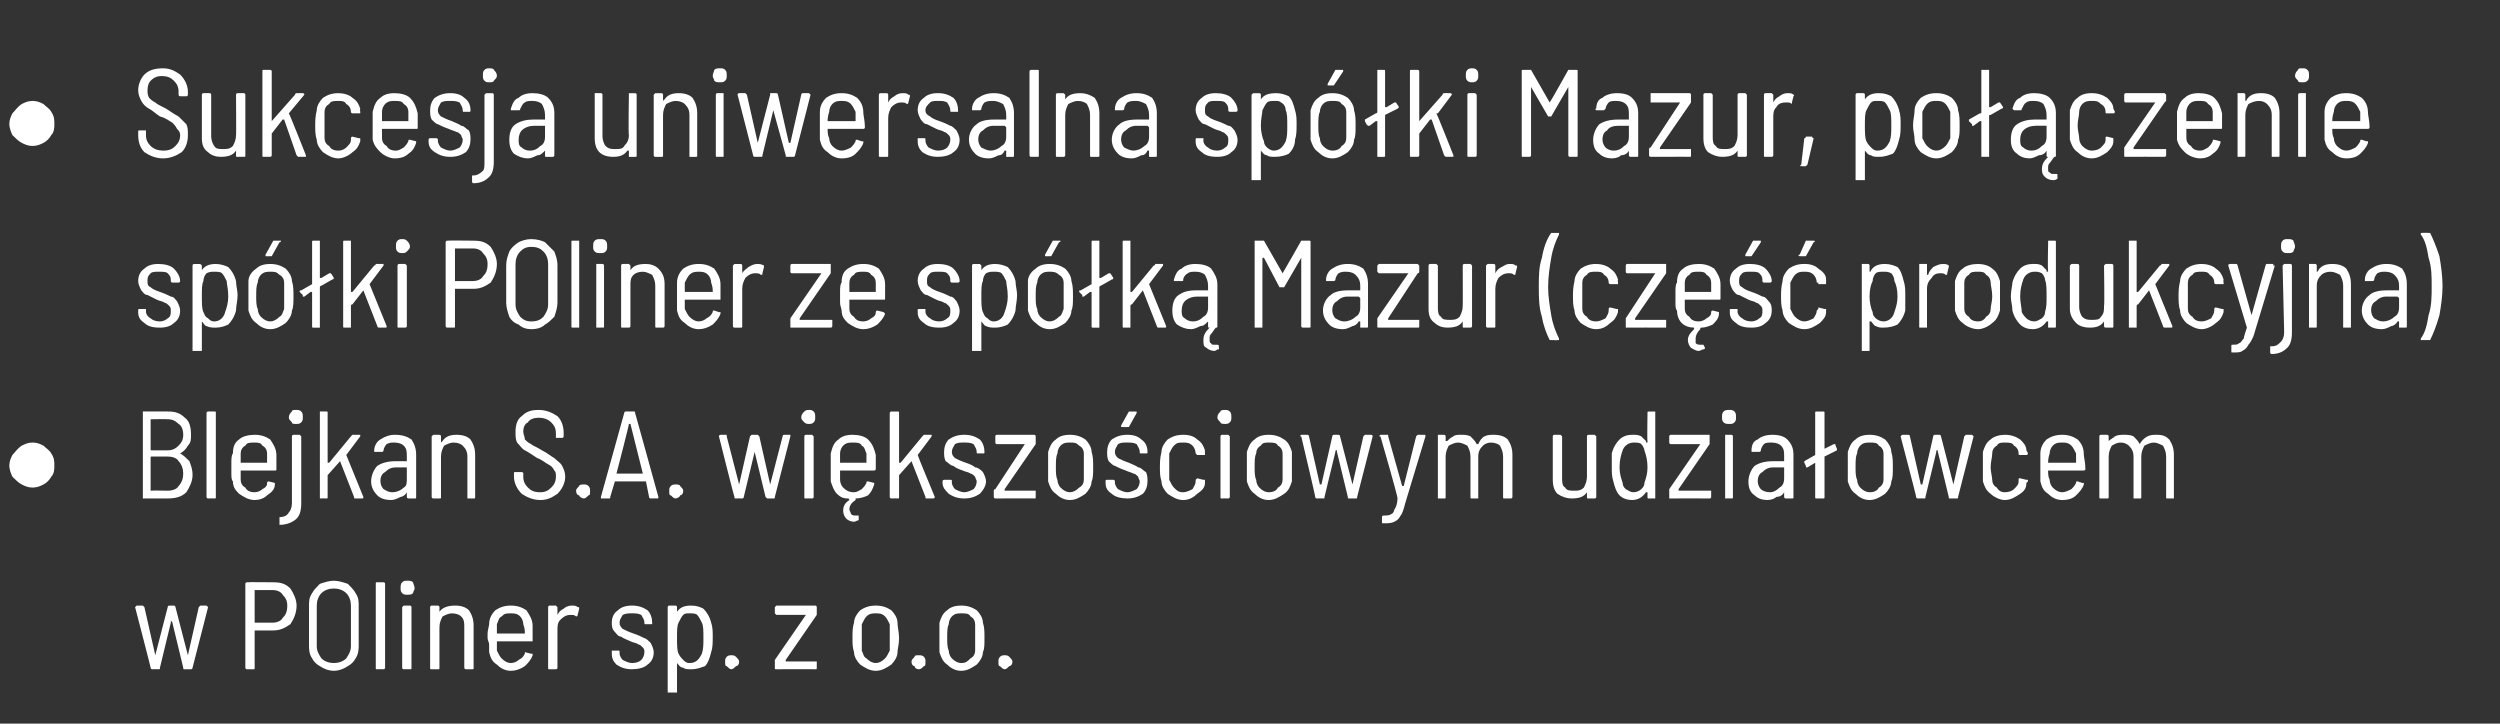
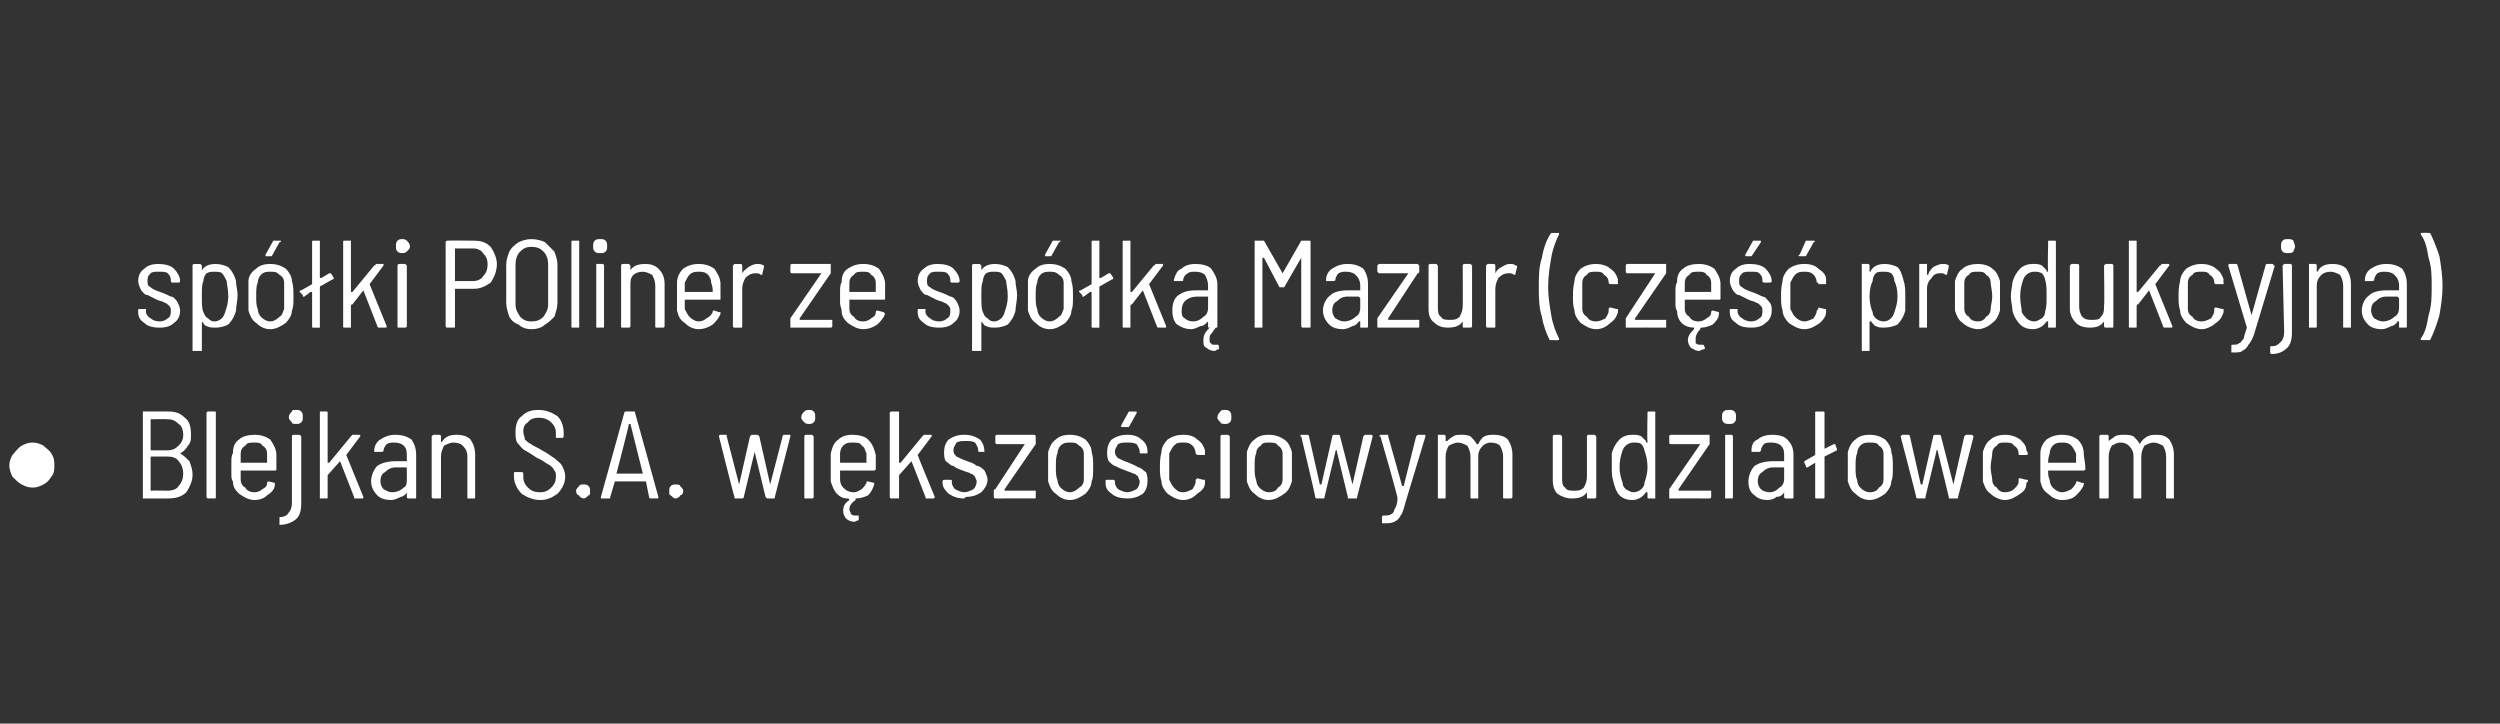
<svg xmlns="http://www.w3.org/2000/svg" version="1.1" width="161px" height="46.6px" viewBox="0 -2 161 46.6" style="top:-2px">
  <rect x="0" y="-2" width="161" height="46.6" fill="#333333" stroke="none" />
  <desc>• Sukcesja uniwersalna sp ki Mazur, po czenie sp ki POliner ze sp k Mazur (cz produkcyjna) • Blejkan S.A. wi ...</desc>
  <defs />
  <g id="Polygon112340">
-     <path d="m9.8 41.1c0 0-.1 0-.1-.1c.02.02-1-3.9-1-3.9c0 0 .03 0 0 0c0 0 .1-.1.1-.1c0 0 .4 0 .4 0c0 0 .1.1.1.1c0 0 .7 3.1.7 3.1c0 0 0 0 0 0c0 0 0 0 0 0c0 0 .8-3.1.8-3.1c0 0 0-.1.1-.1c0 0 .3 0 .3 0c.1 0 .1.1.1.1c0 0 .8 3.1.8 3.1c0 0 0 0 0 0c0 0 0 0 0 0c0 0 .7-3.1.7-3.1c0 0 .1-.1.1-.1c0 0 .4 0 .4 0c0 0 .1.1.1.1c0 0 0 0 0 0c0 0-1 3.9-1 3.9c0 .1-.1.1-.1.1c0 0-.4 0-.4 0c-.1 0-.1 0-.1-.1c0 0-.7-2.9-.7-2.9c0-.1-.1-.1-.1-.1c0 0 0 0 0 .1c0 0-.7 2.9-.7 2.9c0 .1 0 .1-.1.1c.02-.01-.4 0-.4 0c0 0 .01-.01 0 0zm7.8-5.6c.5 0 .8.1 1.1.4c.2.3.4.7.4 1.1c0 .5-.2.9-.4 1.2c-.3.2-.6.4-1.1.4c0 0-1.2 0-1.2 0c0 0 0 0 0 0c0 0 0 2.4 0 2.4c0 .1 0 .1-.1.1c0 0-.4 0-.4 0c0 0-.1 0-.1-.1c0 0 0-5.4 0-5.4c0-.1.1-.1.1-.1c.02-.02 1.7 0 1.7 0c0 0 .03-.02 0 0zm0 2.6c.2 0 .5-.1.6-.3c.2-.2.3-.4.3-.8c0-.3-.1-.5-.3-.7c-.1-.2-.4-.3-.6-.3c0 0-1.2 0-1.2 0c0 0 0 0 0 0c0 0 0 2.1 0 2.1c0 0 0 0 0 0c.04 0 1.2 0 1.2 0c0 0-.04 0 0 0zm3.9 3.1c-.3 0-.6-.1-.9-.3c-.2-.1-.4-.3-.5-.5c-.2-.3-.2-.6-.2-.9c0 0 0-2.4 0-2.4c0-.4 0-.6.2-.9c.1-.2.3-.4.5-.6c.3-.1.6-.2.9-.2c.3 0 .6.1.9.2c.2.2.4.4.5.6c.2.3.2.5.2.9c0 0 0 2.4 0 2.4c0 .3 0 .6-.2.9c-.1.2-.3.4-.5.5c-.3.2-.6.3-.9.3c0 0 0 0 0 0zm0-.5c.3 0 .6-.1.8-.3c.2-.3.3-.5.3-.8c0 0 0-2.6 0-2.6c0-.3-.1-.6-.3-.8c-.2-.2-.5-.3-.8-.3c-.3 0-.6.1-.8.3c-.2.2-.3.5-.3.8c0 0 0 2.6 0 2.6c0 .3.1.5.3.8c.2.2.5.3.8.3c0 0 0 0 0 0zm2.8.4c-.1 0-.1 0-.1-.1c0 0 0-5.4 0-5.4c0-.1 0-.1.1-.1c0 0 .4 0 .4 0c0 0 .1 0 .1.1c0 0 0 5.4 0 5.4c0 .1-.1.1-.1.1c-.02-.01-.4 0-.4 0c0 0-.03-.01 0 0zm1.9-4.8c-.1 0-.2 0-.3-.1c-.1-.1-.1-.2-.1-.3c0-.2 0-.3.1-.4c.1-.1.2-.1.3-.1c.2 0 .3 0 .4.1c0 .1.1.2.1.4c0 .1-.1.2-.1.3c-.1.1-.2.1-.4.1c0 0 0 0 0 0zm-.2 4.8c0 0-.1 0-.1-.1c0 0 0-3.9 0-3.9c0 0 .1-.1.1-.1c0 0 .4 0 .4 0c.1 0 .1.1.1.1c0 0 0 3.9 0 3.9c0 .1 0 .1-.1.1c.02-.01-.4 0-.4 0c0 0 .02-.01 0 0zm3.3-4.1c.4 0 .7.1.9.3c.2.3.3.6.3 1c0 0 0 2.7 0 2.7c0 .1 0 .1-.1.1c0 0-.4 0-.4 0c0 0-.1 0-.1-.1c0 0 0-2.6 0-2.6c0-.3 0-.5-.2-.7c-.1-.1-.3-.2-.6-.2c-.2 0-.4.1-.6.2c-.1.2-.2.4-.2.7c0 0 0 2.6 0 2.6c0 .1 0 .1-.1.1c0 0-.4 0-.4 0c-.1 0-.1 0-.1-.1c0 0 0-3.9 0-3.9c0 0 0-.1.1-.1c0 0 .4 0 .4 0c.1 0 .1.1.1.1c0 0 0 .3 0 .3c0 0 0 .1 0 .1c0 0 0 0 0-.1c.2-.3.6-.4 1-.4c0 0 0 0 0 0zm3.6 3.7c.2 0 .4-.1.5-.2c.2-.1.3-.2.4-.4c0-.1 0-.1 0-.1c0 0 .4.1.4.1c0 0 .1 0 .1 0c0 .1 0 .1 0 .1c-.1.3-.3.5-.5.7c-.3.2-.6.3-.9.3c-.4 0-.7-.2-.9-.4c-.3-.2-.4-.4-.5-.8c0-.1 0-.3 0-.5c0-.1-.1-.3-.1-.4c0-.1 0-.2 0-.3c0-.2.1-.5.1-.6c0-.4.2-.7.4-.9c.3-.2.6-.3 1-.3c.4 0 .7.1 1 .3c.2.3.4.6.4 1c0 .1 0 .5 0 .9c0 .1 0 .1 0 .1c0 0-2.3 0-2.3 0c0 0 0 0 0 0c0 .2 0 .4 0 .6c.1.2.2.4.3.5c.2.2.4.3.6.3c0 0 0 0 0 0zm0-3.2c-.3 0-.4 0-.6.2c-.2.1-.2.3-.3.5c0 .3 0 .5 0 .6c0 0 0 0 0 0c0 0 1.7 0 1.7 0c.1 0 .1 0 .1 0c0-.2 0-.3-.1-.6c0-.2-.1-.4-.2-.5c-.2-.2-.4-.2-.6-.2c0 0 0 0 0 0zm3.9-.5c.2 0 .3 0 .4.1c.1 0 .1 0 .1.1c0 0-.1.4-.1.4c0 .1-.1.1-.1.1c-.1-.1-.2-.1-.3-.1c0 0-.1 0-.1 0c-.2 0-.4.1-.6.3c-.2.2-.2.4-.2.7c0 0 0 2.4 0 2.4c0 .1-.1.1-.1.1c0 0-.4 0-.4 0c-.1 0-.1 0-.1-.1c0 0 0-3.9 0-3.9c0 0 0-.1.1-.1c0 0 .4 0 .4 0c0 0 .1.1.1.1c0 0 0 .5 0 .5c0 .1 0 .1 0 .1c0 0 0 0 0-.1c.1-.2.2-.3.4-.4c.1-.1.3-.2.5-.2c0 0 0 0 0 0zm3.9 4.1c-.4 0-.7-.1-1-.3c-.2-.2-.3-.4-.3-.7c0 0 0-.1 0-.1c0-.1 0-.1 0-.1c0 0 .4 0 .4 0c.1 0 .1 0 .1.1c0 0 0 .1 0 .1c0 .1.1.3.2.4c.2.1.4.2.6.2c.3 0 .5-.1.6-.2c.1-.1.2-.3.2-.5c0-.1 0-.2-.1-.3c-.1-.1-.2-.2-.3-.2c-.1-.1-.3-.1-.5-.2c-.2-.1-.5-.2-.6-.3c-.2 0-.3-.2-.4-.3c-.2-.2-.2-.4-.2-.6c0-.3.1-.6.4-.8c.2-.2.5-.3.9-.3c.4 0 .7.1 1 .3c.2.2.3.5.3.8c0 0 0 0 0 0c0 .1 0 .1 0 .1c0 0-.4 0-.4 0c-.1 0-.1 0-.1-.1c0 0 0 0 0 0c0-.2-.1-.3-.2-.5c-.2-.1-.4-.1-.6-.1c-.2 0-.4 0-.6.1c-.1.2-.2.3-.2.5c0 .2.1.3.2.4c.2.1.4.2.7.3c.3.1.5.2.7.3c.1 0 .3.2.4.3c.1.2.2.4.2.6c0 .3-.1.6-.4.8c-.2.2-.6.3-1 .3c0 0 0 0 0 0zm5.1-3c.1.3.1.6.1.9c0 .4 0 .7-.1 1c-.1.4-.2.7-.4.9c-.3.1-.5.2-.9.2c-.2 0-.4 0-.5-.1c-.2 0-.3-.2-.4-.3c0 0 0 0 0 0c0 0 0 0 0 0c0 0 0 1.9 0 1.9c0 0 0 0-.1 0c0 0-.4 0-.4 0c-.1 0-.1 0-.1 0c0 0 0-5.5 0-5.5c0 0 0-.1.1-.1c0 0 .4 0 .4 0c.1 0 .1.1.1.1c0 0 0 .3 0 .3c0 0 0 0 0 .1c0 0 0-.1 0-.1c.2-.3.5-.4.9-.4c.4 0 .6.1.8.2c.2.2.4.5.5.9c0 0 0 0 0 0zm-.6 2c.1-.3.1-.6.1-1c0-.5 0-.8-.1-1c-.1-.2-.2-.4-.3-.5c-.1-.1-.3-.1-.5-.1c-.2 0-.3 0-.4.1c-.1.1-.2.3-.3.5c-.1.2-.1.5-.1 1c0 .4 0 .8.1 1c.1.2.2.3.3.4c.1.1.2.2.4.2c.4 0 .6-.2.8-.6c0 0 0 0 0 0zm1.9 1c-.1 0-.2-.1-.3-.2c-.1 0-.1-.1-.1-.3c0-.1 0-.2.1-.3c.1-.1.2-.1.3-.1c.1 0 .2 0 .3.1c.1.1.2.2.2.3c0 .2-.1.3-.2.3c-.1.1-.2.2-.3.2c0 0 0 0 0 0zm2.9 0c-.1 0-.1 0-.1-.1c0 0 0-.4 0-.4c0 0 0-.1 0-.1c0 0 2-2.9 2-2.9c0 0 0 0 0 0c0 0 0 0 0 0c0 0-1.9 0-1.9 0c0 0-.1-.1-.1-.1c0 0 0-.4 0-.4c0 0 .1-.1.1-.1c0 0 2.5 0 2.5 0c.1 0 .1.1.1.1c0 0 0 .4 0 .4c0 0 0 .1 0 .1c0 0-2 2.9-2 2.9c0 0 0 0 0 .1c0 0 0 0 0 0c0 0 1.9 0 1.9 0c.1 0 .1 0 .1 0c0 0 0 .4 0 .4c0 .1 0 .1-.1.1c.02-.01-2.5 0-2.5 0c0 0-.01-.01 0 0zm6.4.1c-.4 0-.7-.2-1-.4c-.2-.2-.4-.5-.4-.8c-.1-.3-.1-.6-.1-.9c0-.4 0-.7.1-1c0-.3.2-.6.4-.8c.3-.2.6-.3 1-.3c.4 0 .7.1 1 .3c.2.2.4.5.4.8c0 .3.1.6.1 1c0 .4-.1.7-.1.9c0 .3-.2.6-.4.8c-.3.2-.6.4-1 .4c0 0 0 0 0 0zm0-.5c.2 0 .4-.1.6-.3c.1-.1.2-.3.3-.5c0-.2 0-.5 0-.8c0-.4 0-.7 0-.9c-.1-.2-.2-.4-.3-.5c-.2-.2-.4-.2-.6-.2c-.2 0-.4 0-.6.2c-.1.1-.2.3-.3.5c0 .2 0 .5 0 .9c0 .3 0 .6 0 .8c.1.2.1.4.3.5c.2.2.4.3.6.3c0 0 0 0 0 0zm2.8.4c-.2 0-.3-.1-.3-.2c-.1 0-.2-.1-.2-.3c0-.1.1-.2.2-.3c0-.1.1-.1.3-.1c.1 0 .2 0 .3.1c.1.1.1.2.1.3c0 .2 0 .3-.1.3c-.1.1-.2.2-.3.2c0 0 0 0 0 0zm2.7.1c-.4 0-.7-.2-.9-.4c-.3-.2-.4-.5-.5-.8c0-.3 0-.6 0-.9c0-.4 0-.7 0-1c.1-.3.2-.6.5-.8c.2-.2.5-.3.9-.3c.4 0 .7.1 1 .3c.2.2.4.5.4.8c.1.3.1.6.1 1c0 .4 0 .7-.1.9c0 .3-.2.6-.4.8c-.3.2-.6.4-1 .4c0 0 0 0 0 0zm0-.5c.3 0 .4-.1.6-.3c.2-.1.3-.3.3-.5c0-.2 0-.5 0-.8c0-.4 0-.7 0-.9c0-.2-.1-.4-.3-.5c-.1-.2-.3-.2-.6-.2c-.2 0-.4 0-.6.2c-.1.1-.2.3-.2.5c-.1.2-.1.5-.1.9c0 .3 0 .6.1.8c0 .2.1.4.2.5c.2.2.4.3.6.3c0 0 0 0 0 0zm2.8.4c-.1 0-.2-.1-.3-.2c-.1 0-.1-.1-.1-.3c0-.1 0-.2.1-.3c.1-.1.2-.1.3-.1c.1 0 .2 0 .3.1c.1.1.2.2.2.3c0 .2-.1.3-.2.3c-.1.1-.2.2-.3.2c0 0 0 0 0 0z" stroke="none" fill="#fff" />
-   </g>
+     </g>
  <g id="Polygon112339">
-     <path d="m2.1 29.4c-.3 0-.5-.1-.7-.2c-.2-.1-.4-.3-.6-.5c-.1-.2-.2-.5-.2-.7c0-.3.1-.5.2-.7c.2-.2.3-.4.6-.6c.2-.1.4-.2.7-.2c.3 0 .5.1.7.2c.2.2.4.3.5.5c.2.3.2.5.2.8c0 .2 0 .5-.2.7c-.1.2-.3.4-.5.5c-.2.1-.4.2-.7.2c0 0 0 0 0 0zm9.5-2.2c0 0 0 0 0 0c.2.1.4.3.6.5c.1.3.2.5.2.9c0 .4-.2.8-.4 1.1c-.3.3-.7.4-1.2.4c0 0-1.6 0-1.6 0c0 0 0 0 0-.1c0 0 0-5.4 0-5.4c0-.1 0-.1 0-.1c0 0 1.6 0 1.6 0c.5 0 .8.1 1.1.4c.3.2.4.6.4 1.1c0 .3 0 .5-.2.7c-.1.2-.3.4-.5.5c0 0 0 0 0 0zm-1.8-2.2c-.1 0-.1 0-.1 0c0 0 0 1.9 0 1.9c0 .1 0 .1.1.1c0 0 1 0 1 0c.3 0 .5-.1.7-.3c.2-.2.3-.4.3-.7c0-.3-.1-.6-.3-.7c-.2-.2-.4-.3-.7-.3c-.03-.02-1 0-1 0c0 0-.03-.02 0 0zm1 4.6c.3 0 .6-.1.7-.3c.2-.2.3-.5.3-.8c0-.3-.1-.6-.3-.8c-.1-.2-.4-.3-.7-.3c0 0-1 0-1 0c-.1 0-.1 0-.1.1c0 0 0 2.1 0 2.1c0 0 0 0 .1 0c-.03-.02 1 0 1 0c0 0 .01-.02 0 0zm2.6.5c0 0-.1 0-.1-.1c0 0 0-5.4 0-5.4c0-.1.1-.1.1-.1c0 0 .4 0 .4 0c.1 0 .1 0 .1.1c0 0 0 5.4 0 5.4c0 .1 0 .1-.1.1c.03-.01-.4 0-.4 0c0 0 .02-.01 0 0zm3-.4c.2 0 .4-.1.5-.2c.2-.1.3-.2.3-.4c0-.1.1-.1.1-.1c0 0 .4.1.4.1c0 0 0 0 0 0c0 .1 0 .1 0 .1c0 .3-.2.5-.5.7c-.2.2-.5.3-.8.3c-.4 0-.7-.2-1-.4c-.2-.2-.4-.4-.4-.8c-.1-.1-.1-.3-.1-.5c0-.1 0-.3 0-.4c0-.1 0-.2 0-.3c0-.2 0-.5.1-.6c0-.4.1-.7.4-.9c.2-.2.6-.3 1-.3c.4 0 .7.1 1 .3c.2.3.4.6.4 1c0 .1 0 .5 0 .9c0 .1 0 .1-.1.1c0 0-2.2 0-2.2 0c0 0 0 0 0 0c0 .2 0 .4 0 .6c0 .2.1.4.3.5c.1.2.3.3.6.3c0 0 0 0 0 0zm0-3.2c-.3 0-.5 0-.6.2c-.2.1-.3.3-.3.5c0 .3 0 .5 0 .6c0 0 0 0 0 0c0 0 1.7 0 1.7 0c0 0 0 0 0 0c0-.2 0-.3 0-.6c0-.2-.1-.4-.3-.5c-.1-.2-.3-.2-.5-.2c0 0 0 0 0 0zm2.7-1.2c-.2 0-.3 0-.3-.1c-.1-.1-.2-.2-.2-.3c0-.2.1-.3.2-.4c0-.1.1-.1.3-.1c.1 0 .2 0 .3.1c.1.1.1.2.1.4c0 .1 0 .2-.1.3c-.1.1-.2.1-.3.1c0 0 0 0 0 0zm-1.1 6.5c0 0 0-.1 0-.1c0 0 0-.4 0-.4c0 0 0 0 0 0c.3 0 .5-.1.6-.3c.1-.1.2-.3.2-.6c0 0 0-4.3 0-4.3c0 0 0-.1.1-.1c0 0 .4 0 .4 0c0 0 .1.1.1.1c0 0 0 4.3 0 4.3c0 .5-.1.8-.3 1c-.2.2-.6.4-1.1.4c0 0 0 0 0 0zm2.6-1.7c0 0 0 0 0-.1c0 0 0-5.4 0-5.4c0-.1 0-.1 0-.1c0 0 .4 0 .4 0c.1 0 .1 0 .1.1c0 0 0 3.2 0 3.2c0 0 0 0 0 0c.1 0 .1 0 .1 0c0 0 1.4-1.7 1.4-1.7c0 0 .1-.1.1-.1c0 0 .5 0 .5 0c0 0 0 0 0 .1c0 0 0 0 0 0c0 0-.9 1.2-.9 1.2c0 0 0 0 0 0c0 .01 1.1 2.7 1.1 2.7c0 0-.02.02 0 0c0 .1 0 .1-.1.1c0 0-.4 0-.4 0c-.1 0-.1 0-.1-.1c0 0-.9-2.3-.9-2.3c0 0 0 0 0 0c0 0 0 0 0 0c0 0-.8.9-.8.9c0 0 0 .1 0 .1c0 0 0 1.3 0 1.3c0 .1 0 .1-.1.1c.05-.01-.4 0-.4 0c0 0 .04-.01 0 0zm4.8-4.1c.5 0 .8.1 1.1.3c.2.3.3.6.3 1c0 0 0 2.7 0 2.7c0 .1 0 .1-.1.1c0 0-.4 0-.4 0c0 0-.1 0-.1-.1c0 0 0-.3 0-.3c0 0 0 0 0 0c0 0 0 0 0 0c-.1.2-.3.3-.4.3c-.2.1-.4.2-.6.2c-.4 0-.7-.1-.9-.3c-.2-.2-.4-.5-.4-.9c0-.4.2-.8.4-1c.3-.2.7-.3 1.2-.3c0 0 .7 0 .7 0c0 0 0 0 0 0c0 0 0-.3 0-.3c0-.3 0-.5-.2-.7c-.1-.1-.3-.2-.6-.2c-.2 0-.3 0-.5.1c-.1.1-.2.3-.2.4c0 .1-.1.1-.1.1c0 0-.5 0-.5 0c0 0 0 0 0 0c0-.1 0-.1 0-.1c0-.3.2-.6.4-.7c.3-.2.6-.3.9-.3c0 0 0 0 0 0zm-.1 3.7c.2 0 .5-.1.7-.3c.2-.1.2-.3.2-.6c0 0 0-.6 0-.6c0 0 0-.1 0-.1c0 0-.7 0-.7 0c-.3 0-.5.1-.7.3c-.2.1-.3.3-.3.6c0 .2.1.4.2.5c.2.1.3.2.6.2c0 0 0 0 0 0zm4.1-3.7c.4 0 .7.1.9.3c.2.3.3.6.3 1c0 0 0 2.7 0 2.7c0 .1 0 .1-.1.1c0 0-.4 0-.4 0c0 0 0 0 0-.1c0 0 0-2.6 0-2.6c0-.3-.1-.5-.3-.7c-.1-.1-.3-.2-.6-.2c-.2 0-.4.1-.6.2c-.1.2-.2.4-.2.7c0 0 0 2.6 0 2.6c0 .1 0 .1-.1.1c0 0-.4 0-.4 0c0 0-.1 0-.1-.1c0 0 0-3.9 0-3.9c0 0 .1-.1.1-.1c0 0 .4 0 .4 0c.1 0 .1.1.1.1c0 0 0 .3 0 .3c0 0 0 .1 0 .1c0 0 0 0 .1-.1c.2-.3.5-.4.9-.4c0 0 0 0 0 0zm5.4 4.2c-.5 0-.9-.2-1.2-.4c-.3-.3-.5-.7-.5-1.1c0 0 0-.2 0-.2c0-.1 0-.1.1-.1c0 0 .4 0 .4 0c0 0 .1 0 .1.1c0 0 0 .2 0 .2c0 .3.1.5.3.7c.2.2.4.3.8.3c.3 0 .5-.1.7-.3c.2-.2.3-.4.3-.7c0-.2 0-.3-.1-.4c-.1-.2-.2-.3-.4-.4c-.2-.1-.4-.3-.7-.4c-.3-.2-.6-.4-.8-.5c-.2-.1-.3-.3-.5-.5c-.1-.2-.1-.4-.1-.7c0-.4.1-.8.4-1c.3-.3.6-.4 1.1-.4c.5 0 .9.2 1.2.4c.3.3.4.7.4 1.1c0 0 0 .2 0 .2c0 0 0 .1-.1.1c0 0-.4 0-.4 0c0 0 0-.1 0-.1c0 0 0-.2 0-.2c0-.3-.1-.5-.3-.7c-.2-.2-.5-.3-.8-.3c-.3 0-.6.1-.7.3c-.2.1-.3.3-.3.6c0 .2.1.3.1.5c.1.1.2.2.4.3c.1.1.4.2.7.4c.4.2.6.4.8.5c.2.2.4.3.5.5c.1.2.2.4.2.7c0 .4-.2.8-.5 1.1c-.3.2-.6.4-1.1.4c0 0 0 0 0 0zm2.8-.1c-.1 0-.3-.1-.3-.2c-.1 0-.2-.1-.2-.3c0-.1.1-.2.2-.3c0-.1.2-.1.3-.1c.1 0 .2 0 .3.1c.1.1.1.2.1.3c0 .2 0 .3-.1.3c-.1.1-.2.2-.3.2c0 0 0 0 0 0zm4.3 0c0 0-.1 0-.1-.1c0 0-.2-1-.2-1c-.1 0-.1 0-.1 0c0 0-1.9 0-1.9 0c0 0 0 0 0 0c0 0-.3 1-.3 1c0 .1 0 .1-.1.1c0 0-.4 0-.4 0c0 0-.1 0-.1 0c0-.1 0-.1 0-.1c0 0 1.5-5.4 1.5-5.4c0-.1.1-.1.1-.1c0 0 .5 0 .5 0c.1 0 .1 0 .1.1c0-.04 1.5 5.4 1.5 5.4c0 0 .01.02 0 0c0 .1 0 .1-.1.1c.03-.01-.4 0-.4 0c0 0 0-.01 0 0zm-2.2-1.6c0 0 0 0 0 0c0 0 0 0 0 0c0 0 1.7 0 1.7 0c0 0 0 0 0 0c0 0 0 0 0 0c0 0-.8-3.2-.8-3.2c0 0 0 0 0 0c-.1 0-.1 0-.1 0c.04-.02-.8 3.2-.8 3.2c0 0 0 0 0 0zm3.8 1.6c-.1 0-.2-.1-.3-.2c-.1 0-.1-.1-.1-.3c0-.1 0-.2.1-.3c.1-.1.2-.1.3-.1c.1 0 .3 0 .3.1c.1.1.2.2.2.3c0 .2-.1.3-.2.3c0 .1-.2.2-.3.2c0 0 0 0 0 0zm3.9 0c-.1 0-.1 0-.1-.1c-.02.02-1-3.9-1-3.9c0 0-.01 0 0 0c0 0 0-.1.1-.1c0 0 .4 0 .4 0c0 0 0 .1 0 .1c0 0 .8 3.1.8 3.1c0 0 0 0 0 0c0 0 0 0 0 0c0 0 .7-3.1.7-3.1c0 0 .1-.1.1-.1c0 0 .4 0 .4 0c0 0 .1.1.1.1c0 0 .7 3.1.7 3.1c0 0 0 0 0 0c0 0 0 0 0 0c0 0 .8-3.1.8-3.1c0 0 0-.1.1-.1c0 0 .4 0 .4 0c0 0 0 .1 0 .1c0 0 0 0 0 0c0 0-1 3.9-1 3.9c0 .1 0 .1-.1.1c0 0-.4 0-.4 0c0 0 0 0-.1-.1c0 0-.7-2.9-.7-2.9c0-.1 0-.1 0-.1c0 0 0 0 0 .1c0 0-.7 2.9-.7 2.9c0 .1-.1.1-.1.1c-.02-.01-.4 0-.4 0c0 0-.03-.01 0 0zm4.7-4.8c-.1 0-.2 0-.3-.1c-.1-.1-.2-.2-.2-.3c0-.2.1-.3.2-.4c.1-.1.2-.1.3-.1c.1 0 .2 0 .3.1c.1.1.1.2.1.4c0 .1 0 .2-.1.3c-.1.1-.2.1-.3.1c0 0 0 0 0 0zm-.2 4.8c-.1 0-.1 0-.1-.1c0 0 0-3.9 0-3.9c0 0 0-.1.1-.1c0 0 .4 0 .4 0c0 0 .1.1.1.1c0 0 0 3.9 0 3.9c0 .1-.1.1-.1.1c-.01-.01-.4 0-.4 0c0 0-.02-.01 0 0zm3.1-.4c.2 0 .3-.1.5-.2c.1-.1.2-.2.3-.4c0-.1 0-.1.1-.1c0 0 .4.1.4.1c0 0 0 0 0 0c0 .1 0 .1 0 .1c-.1.3-.2.5-.4.7c-.2.1-.5.2-.8.2c0 0 0 0 0 .1c-.3.2-.4.4-.4.6c0 .1.1.2.1.3c.1.1.2.1.3.1c0 0 .1 0 .1 0c0 0 0 0 0 0c.1 0 .1 0 .1 0c0 .04 0 .2 0 .2c0 0 .04.04 0 0c0 .1 0 .1 0 .1c-.1 0-.2.1-.3.1c-.2 0-.4-.1-.5-.2c-.1-.1-.2-.3-.2-.5c0-.3.1-.5.4-.7c0 0 0-.1-.1-.1c-.3 0-.5-.1-.7-.3c-.2-.2-.3-.5-.4-.8c0-.1 0-.3 0-.5c0-.1 0-.3 0-.4c0-.1 0-.2 0-.3c0-.2 0-.5 0-.6c.1-.4.2-.7.5-.9c.2-.2.5-.3.9-.3c.4 0 .8.1 1 .3c.3.3.4.6.5 1c0 .1 0 .5 0 .9c0 .1-.1.1-.1.1c0 0-2.2 0-2.2 0c0 0 0 0 0 0c0 .2 0 .4 0 .6c0 .2.1.4.2.5c.2.2.4.3.7.3c0 0 0 0 0 0zm-.1-3.2c-.2 0-.4 0-.6.2c-.1.1-.2.3-.2.5c0 .3 0 .5 0 .6c0 0 0 0 0 0c0 0 1.7 0 1.7 0c0 0 0 0 0 0c0-.2 0-.3 0-.6c-.1-.2-.1-.4-.3-.5c-.1-.2-.3-.2-.6-.2c0 0 0 0 0 0zm2.5 3.6c0 0-.1 0-.1-.1c0 0 0-5.4 0-5.4c0-.1.1-.1.1-.1c0 0 .4 0 .4 0c.1 0 .1 0 .1.1c0 0 0 3.2 0 3.2c0 0 0 0 0 0c0 0 0 0 .1 0c0 0 1.4-1.7 1.4-1.7c0 0 .1-.1.1-.1c0 0 .5 0 .5 0c0 0 0 0 0 .1c0 0 0 0 0 0c0 0-.9 1.2-.9 1.2c0 0 0 0 0 0c-.02.01 1.1 2.7 1.1 2.7c0 0-.03.02 0 0c0 .1-.1.1-.1.1c0 0-.4 0-.4 0c-.1 0-.1 0-.1-.1c0 0-.9-2.3-.9-2.3c0 0 0 0 0 0c0 0 0 0 0 0c0 0-.8.9-.8.9c0 0 0 .1 0 .1c0 0 0 1.3 0 1.3c0 .1 0 .1-.1.1c.03-.01-.4 0-.4 0c0 0 .02-.01 0 0zm4.7 0c-.4 0-.7-.1-1-.3c-.2-.2-.4-.4-.4-.7c0 0 0-.1 0-.1c0-.1.1-.1.1-.1c0 0 .4 0 .4 0c.1 0 .1 0 .1.1c0 0 0 .1 0 .1c0 .1.1.3.2.4c.2.1.4.2.6.2c.2 0 .4-.1.6-.2c.1-.1.2-.3.2-.5c0-.1-.1-.2-.1-.3c-.1-.1-.2-.2-.3-.2c-.1-.1-.3-.1-.5-.2c-.3-.1-.5-.2-.6-.3c-.2 0-.3-.2-.5-.3c-.1-.2-.1-.4-.1-.6c0-.3.1-.6.3-.8c.3-.2.6-.3 1-.3c.4 0 .7.1 1 .3c.2.2.3.5.3.8c0 0 0 0 0 0c0 .1 0 .1-.1.1c0 0-.3 0-.3 0c-.1 0-.1 0-.1-.1c0 0 0 0 0 0c0-.2-.1-.3-.2-.5c-.2-.1-.4-.1-.6-.1c-.3 0-.4 0-.6.1c-.1.2-.2.3-.2.5c0 .2.1.3.2.4c.2.1.4.2.7.3c.3.1.5.2.6.3c.2 0 .4.2.5.3c.1.2.2.4.2.6c0 .3-.2.6-.4.8c-.3.2-.6.3-1 .3c0 0 0 0 0 0zm2 0c0 0-.1 0-.1-.1c0 0 0-.4 0-.4c0 0 0-.1.1-.1c0 0 1.9-2.9 1.9-2.9c0 0 0 0 0 0c0 0 0 0 0 0c0 0-1.8 0-1.8 0c-.1 0-.1-.1-.1-.1c0 0 0-.4 0-.4c0 0 0-.1.1-.1c0 0 2.4 0 2.4 0c.1 0 .1.1.1.1c0 0 0 .4 0 .4c0 0 0 .1 0 .1c0 0-2 2.9-2 2.9c0 0 0 0 0 .1c0 0 0 0 0 0c0 0 1.9 0 1.9 0c.1 0 .1 0 .1 0c0 0 0 .4 0 .4c0 .1 0 .1-.1.1c.05-.01-2.5 0-2.5 0c0 0 .02-.01 0 0zm4.8.1c-.4 0-.7-.2-.9-.4c-.3-.2-.4-.5-.5-.8c0-.3 0-.6 0-.9c0-.4 0-.7 0-1c.1-.3.2-.6.5-.8c.2-.2.5-.3.9-.3c.4 0 .7.1 1 .3c.2.2.4.5.4.8c.1.3.1.6.1 1c0 .4 0 .7-.1.9c0 .3-.2.6-.4.8c-.3.2-.6.4-1 .4c0 0 0 0 0 0zm0-.5c.2 0 .4-.1.6-.3c.2-.1.3-.3.3-.5c0-.2 0-.5 0-.8c0-.4 0-.7 0-.9c0-.2-.1-.4-.3-.5c-.2-.2-.3-.2-.6-.2c-.2 0-.4 0-.6.2c-.1.1-.2.3-.2.5c-.1.2-.1.5-.1.9c0 .3 0 .6.1.8c0 .2.1.4.2.5c.2.2.4.3.6.3c0 0 0 0 0 0zm3.7.4c-.4 0-.8-.1-1-.3c-.3-.2-.4-.4-.4-.7c0 0 0-.1 0-.1c0-.1 0-.1.1-.1c0 0 .4 0 .4 0c0 0 .1 0 .1.1c0 0 0 .1 0 .1c0 .1.1.3.2.4c.2.1.4.2.6.2c.2 0 .4-.1.6-.2c.1-.1.2-.3.2-.5c0-.1-.1-.2-.1-.3c-.1-.1-.2-.2-.3-.2c-.2-.1-.3-.1-.5-.2c-.3-.1-.5-.2-.7-.3c-.1 0-.3-.2-.4-.3c-.1-.2-.1-.4-.1-.6c0-.3.1-.6.3-.8c.3-.2.6-.3 1-.3c.4 0 .7.1.9.3c.3.2.4.5.4.8c0 0 0 0 0 0c0 .1 0 .1-.1.1c0 0-.3 0-.3 0c-.1 0-.1 0-.1-.1c0 0 0 0 0 0c0-.2-.1-.3-.2-.5c-.2-.1-.4-.1-.6-.1c-.3 0-.4 0-.6.1c-.1.2-.2.3-.2.5c0 .2.1.3.2.4c.2.1.4.2.7.3c.2.1.5.2.6.3c.2 0 .3.2.5.3c.1.2.1.4.1.6c0 .3-.1.6-.3.8c-.3.2-.6.3-1 .3c0 0 0 0 0 0zm-.3-4.6c0 0-.1 0-.1 0c0 0 0-.1 0-.1c0 0 .5-.9.5-.9c.1 0 .1 0 .1 0c0 0 .4 0 .4 0c0 0 0 0 0 0c0 0 0 .1 0 .1c0 0-.5.9-.5.9c-.1 0-.1 0-.1 0c-.02.01-.3 0-.3 0c0 0 0 .01 0 0zm3.9 4.7c-.4 0-.7-.2-1-.4c-.2-.2-.4-.5-.4-.8c-.1-.3-.1-.6-.1-.9c0-.3 0-.6.1-1c0-.3.2-.6.4-.8c.3-.2.6-.3 1-.3c.4 0 .7.1.9.3c.3.2.4.4.5.7c-.01.04 0 .2 0 .2c0 0 .01.02 0 0c0 0 0 .1 0 .1c0 0 0 0-.1 0c0 0-.4 0-.4 0c0 0 0 0-.1-.1c0 0 0 0 0 0c0-.2-.1-.4-.2-.5c-.2-.2-.4-.2-.6-.2c-.3 0-.4 0-.6.2c-.1.1-.2.3-.3.5c0 .3 0 .5 0 .9c0 .3 0 .6 0 .8c.1.2.2.4.3.5c.2.2.3.3.6.3c.2 0 .4-.1.6-.2c.1-.2.2-.3.2-.5c0 0 0-.1 0-.1c.1-.1.1-.1.1-.1c0 0 .4.1.4.1c.1 0 .1 0 .1 0c0 0 0 .1 0 .1c0 0 0 0 0 .1c0 .3-.2.5-.5.7c-.2.2-.5.4-.9.4c0 0 0 0 0 0zm2.7-4.9c-.1 0-.3 0-.3-.1c-.1-.1-.2-.2-.2-.3c0-.2.1-.3.2-.4c0-.1.2-.1.3-.1c.1 0 .2 0 .3.1c.1.1.1.2.1.4c0 .1 0 .2-.1.3c-.1.1-.2.1-.3.1c0 0 0 0 0 0zm-.2 4.8c-.1 0-.1 0-.1-.1c0 0 0-3.9 0-3.9c0 0 0-.1.1-.1c0 0 .4 0 .4 0c0 0 .1.1.1.1c0 0 0 3.9 0 3.9c0 .1-.1.1-.1.1c-.02-.01-.4 0-.4 0c0 0-.03-.01 0 0zm3 .1c-.4 0-.7-.2-.9-.4c-.3-.2-.4-.5-.5-.8c0-.3 0-.6 0-.9c0-.4 0-.7 0-1c.1-.3.2-.6.5-.8c.2-.2.5-.3.9-.3c.4 0 .7.1 1 .3c.3.2.4.5.5.8c0 .3 0 .6 0 1c0 .4 0 .7 0 .9c-.1.3-.2.6-.5.8c-.3.2-.6.4-1 .4c0 0 0 0 0 0zm0-.5c.3 0 .5-.1.6-.3c.2-.1.3-.3.3-.5c0-.2 0-.5 0-.8c0-.4 0-.7 0-.9c0-.2-.1-.4-.3-.5c-.1-.2-.3-.2-.6-.2c-.2 0-.4 0-.5.2c-.2.1-.3.3-.3.5c-.1.2-.1.5-.1.9c0 .3 0 .6.1.8c0 .2.1.4.2.5c.2.2.4.3.6.3c0 0 0 0 0 0zm3.1.4c0 0-.1 0-.1-.1c.03.02-.9-3.9-.9-3.9c0 0-.06 0-.1 0c0 0 .1-.1.1-.1c0 0 .4 0 .4 0c.1 0 .1.1.1.1c0 0 .7 3.1.7 3.1c0 0 0 0 0 0c0 0 0 0 .1 0c0 0 .7-3.1.7-3.1c0 0 0-.1.1-.1c0 0 .3 0 .3 0c.1 0 .1.1.1.1c0 0 .8 3.1.8 3.1c0 0 0 0 0 0c0 0 0 0 0 0c0 0 .7-3.1.7-3.1c0 0 .1-.1.1-.1c0 0 .4 0 .4 0c.1 0 .1.1.1.1c0 0 0 0 0 0c0 0-1 3.9-1 3.9c0 .1 0 .1-.1.1c0 0-.4 0-.4 0c-.1 0-.1 0-.1-.1c0 0-.7-2.9-.7-2.9c0-.1 0-.1 0-.1c-.1 0-.1 0-.1.1c0 0-.7 2.9-.7 2.9c0 .1 0 .1-.1.1c.04-.01-.4 0-.4 0c0 0 .02-.01 0 0zm4.3 1.6c-.1 0-.1 0-.1-.1c0 0 0-.3 0-.3c0-.1.1-.1.1-.1c0 0 0 0 0 0c.2 0 .4 0 .5-.1c.1 0 .2-.2.2-.3c.1-.1.2-.4.2-.7c.1 0 .1 0 0 0c.05-.04-1.1-4-1.1-4c0 0-.05 0-.1 0c0 0 .1-.1.1-.1c0 0 .5 0 .5 0c0 0 0 .1 0 .1c0 0 .9 3.2.9 3.2c0 0 0 0 0 0c0 0 .1 0 .1 0c0 0 .8-3.2.8-3.2c0 0 .1-.1.1-.1c0 0 .4 0 .4 0c.1 0 .1 0 .1.1c0 0 0 0 0 0c0 0-1.3 4.3-1.3 4.3c-.1.4-.2.7-.3.8c-.1.2-.2.3-.4.4c-.2.1-.4.1-.7.1c.03-.01 0 0 0 0c0 0-.01-.01 0 0zm7.1-5.7c.4 0 .7.1.9.3c.2.3.3.6.3 1c0 0 0 2.7 0 2.7c0 .1-.1.1-.1.1c0 0-.4 0-.4 0c-.1 0-.1 0-.1-.1c0 0 0-2.6 0-2.6c0-.3-.1-.5-.2-.7c-.1-.1-.3-.2-.6-.2c-.2 0-.4.1-.5.2c-.2.2-.3.4-.3.7c0 0 0 2.6 0 2.6c0 .1 0 .1 0 .1c0 0-.4 0-.4 0c-.1 0-.1 0-.1-.1c0 0 0-2.6 0-2.6c0-.3-.1-.5-.2-.7c-.2-.1-.4-.2-.6-.2c-.2 0-.4.1-.6.2c-.1.2-.2.4-.2.7c0 0 0 2.6 0 2.6c0 .1 0 .1-.1.1c0 0-.4 0-.4 0c0 0 0 0 0-.1c0 0 0-3.9 0-3.9c0 0 0-.1 0-.1c0 0 .4 0 .4 0c.1 0 .1.1.1.1c0 0 0 .3 0 .3c0 0 0 0 0 0c0 0 0 0 .1 0c.1-.1.2-.2.4-.3c.1-.1.3-.1.5-.1c.2 0 .4 0 .6.1c.2.2.3.3.4.5c0 0 0 0 .1 0c.1-.2.2-.4.4-.5c.2-.1.4-.1.6-.1c0 0 0 0 0 0zm6 .1c0 0 0-.1.1-.1c0 0 .4 0 .4 0c0 0 .1.1.1.1c0 0 0 3.9 0 3.9c0 .1-.1.1-.1.1c0 0-.4 0-.4 0c-.1 0-.1 0-.1-.1c0 0 0-.3 0-.3c0 0 0 0 0 0c0 0 0 0 0 0c-.2.3-.5.4-1 .4c-.3 0-.6-.1-.9-.3c-.2-.2-.3-.5-.3-.9c0 0 0-2.8 0-2.8c0 0 0-.1.1-.1c0 0 .4 0 .4 0c0 0 .1.1.1.1c0 0 0 2.7 0 2.7c0 .2 0 .5.2.6c.1.2.3.2.6.2c.2 0 .4 0 .6-.2c.1-.2.2-.4.2-.7c0 .02 0-2.6 0-2.6c0 0 0 .02 0 0zm3.9-1.5c0-.1 0-.1.1-.1c0 0 .4 0 .4 0c0 0 0 0 0 .1c0 0 0 5.4 0 5.4c0 .1 0 .1 0 .1c0 0-.4 0-.4 0c-.1 0-.1 0-.1-.1c0 0 0-.3 0-.3c0 0 0 0 0 0c0 0-.1 0-.1 0c-.2.3-.5.5-.9.5c-.3 0-.6-.1-.8-.3c-.2-.2-.3-.5-.4-.9c-.1-.3-.1-.6-.1-.9c0-.4 0-.7 0-.9c.1-.4.3-.7.5-.9c.2-.2.5-.3.8-.3c.3 0 .4 0 .6.1c.1.1.2.2.3.3c0 .1 0 .1.1.1c0 0 0 0 0-.1c-.03.04 0-1.8 0-1.8c0 0-.03-.03 0 0zm-.2 4.5c.1-.3.2-.6.2-1c0-.5-.1-.8-.2-1.1c0-.1-.1-.3-.2-.4c-.1-.1-.3-.1-.5-.1c-.3 0-.6.2-.7.5c-.1.3-.2.6-.2 1.1c0 .4.1.7.2 1c0 .2.1.3.2.4c.2.1.3.2.5.2c.2 0 .4-.1.5-.2c.1-.1.2-.2.2-.4c0 0 0 0 0 0zm1.6 1c0 0 0 0 0-.1c0 0 0-.4 0-.4c0 0 0-.1 0-.1c0 0 2-2.9 2-2.9c0 0 0 0 0 0c-.1 0-.1 0-.1 0c0 0-1.8 0-1.8 0c-.1 0-.1-.1-.1-.1c0 0 0-.4 0-.4c0 0 0-.1.1-.1c0 0 2.5 0 2.5 0c0 0 0 .1 0 .1c0 0 0 .4 0 .4c0 0 0 .1 0 .1c0 0-2 2.9-2 2.9c0 0 0 0 0 .1c0 0 0 0 .1 0c0 0 1.9 0 1.9 0c0 0 .1 0 .1 0c0 0 0 .4 0 .4c0 .1-.1.1-.1.1c-.03-.01-2.6 0-2.6 0c0 0 .04-.01 0 0zm3.9-4.8c-.2 0-.3 0-.4-.1c-.1-.1-.1-.2-.1-.3c0-.2 0-.3.1-.4c.1-.1.2-.1.4-.1c.1 0 .2 0 .3.1c.1.1.1.2.1.4c0 .1 0 .2-.1.3c-.1.1-.2.1-.3.1c0 0 0 0 0 0zm-.3 4.8c0 0 0 0 0-.1c0 0 0-3.9 0-3.9c0 0 0-.1 0-.1c0 0 .4 0 .4 0c.1 0 .1.1.1.1c0 0 0 3.9 0 3.9c0 .1 0 .1-.1.1c.04-.01-.4 0-.4 0c0 0 .03-.01 0 0zm3-4.1c.5 0 .8.1 1 .3c.3.3.4.6.4 1c0 0 0 2.7 0 2.7c0 .1 0 .1-.1.1c0 0-.4 0-.4 0c0 0-.1 0-.1-.1c0 0 0-.3 0-.3c0 0 0 0 0 0c0 0 0 0 0 0c-.1.2-.3.3-.5.3c-.1.1-.3.2-.6.2c-.3 0-.6-.1-.8-.3c-.3-.2-.4-.5-.4-.9c0-.4.2-.8.4-1c.3-.2.7-.3 1.2-.3c0 0 .7 0 .7 0c0 0 0 0 0 0c0 0 0-.3 0-.3c0-.3 0-.5-.2-.7c-.1-.1-.3-.2-.6-.2c-.2 0-.4 0-.5.1c-.1.1-.2.3-.2.4c0 .1-.1.1-.1.1c0 0-.5 0-.5 0c0 0 0 0 0 0c0-.1 0-.1 0-.1c0-.3.1-.6.4-.7c.2-.2.6-.3.9-.3c0 0 0 0 0 0zm-.1 3.7c.2 0 .4-.1.6-.3c.2-.1.3-.3.3-.6c0 0 0-.6 0-.6c0 0 0-.1 0-.1c0 0-.7 0-.7 0c-.3 0-.5.1-.7.3c-.2.1-.3.3-.3.6c0 .2.1.4.2.5c.1.1.3.2.6.2c0 0 0 0 0 0zm4.3-2.8c0 0 0 0 0 0c0 0 0 .1 0 .1c0 0-.8.4-.8.4c0 0 0 0 0 .1c0 0 0 2.5 0 2.5c0 .1 0 .1-.1.1c0 0-.4 0-.4 0c-.1 0-.1 0-.1-.1c0 0 0-2.2 0-2.2c0 0 0 0 0 0c0 0 0 0 0 0c0 0-.5.3-.5.3c0 0 0 0 0 0c-.1 0-.1 0-.1-.1c0 0-.1-.2-.1-.2c0 0 0 0 0 0c0-.1 0-.1 0-.1c0 0 .7-.4.7-.4c0 0 0 0 0-.1c0 0 0-2.6 0-2.6c0-.1 0-.1.1-.1c0 0 .4 0 .4 0c.1 0 .1 0 .1.1c0 0 0 2.3 0 2.3c0 0 0 0 0 0c0 0 0 0 0 0c0 0 .6-.3.6-.3c0 0 0 0 0 0c0 0 .1 0 .1 0c-.03.02.1.3.1.3c0 0 .02-.04 0 0zm2.1 3.3c-.4 0-.7-.2-.9-.4c-.3-.2-.4-.5-.5-.8c0-.3 0-.6 0-.9c0-.4 0-.7 0-1c.1-.3.2-.6.5-.8c.2-.2.5-.3.9-.3c.4 0 .7.1 1 .3c.2.2.4.5.4.8c.1.3.1.6.1 1c0 .4 0 .7-.1.9c0 .3-.2.6-.4.8c-.3.2-.6.4-1 .4c0 0 0 0 0 0zm0-.5c.3 0 .5-.1.6-.3c.2-.1.3-.3.3-.5c0-.2 0-.5 0-.8c0-.4 0-.7 0-.9c0-.2-.1-.4-.3-.5c-.1-.2-.3-.2-.6-.2c-.2 0-.4 0-.6.2c-.1.1-.2.3-.2.5c-.1.2-.1.5-.1.9c0 .3 0 .6.1.8c0 .2.1.4.2.5c.2.2.4.3.6.3c0 0 0 0 0 0zm3.1.4c0 0-.1 0-.1-.1c.03.02-1-3.9-1-3.9c0 0 .04 0 0 0c0 0 .1-.1.1-.1c0 0 .4 0 .4 0c.1 0 .1.1.1.1c0 0 .7 3.1.7 3.1c0 0 0 0 0 0c0 0 0 0 .1 0c0 0 .7-3.1.7-3.1c0 0 0-.1.1-.1c0 0 .3 0 .3 0c.1 0 .1.1.1.1c0 0 .8 3.1.8 3.1c0 0 0 0 0 0c0 0 0 0 0 0c0 0 .7-3.1.7-3.1c0 0 .1-.1.1-.1c0 0 .4 0 .4 0c0 0 .1.1.1.1c0 0 0 0 0 0c0 0-1 3.9-1 3.9c0 .1 0 .1-.1.1c0 0-.4 0-.4 0c-.1 0-.1 0-.1-.1c0 0-.7-2.9-.7-2.9c0-.1 0-.1-.1-.1c0 0 0 0 0 .1c0 0-.7 2.9-.7 2.9c0 .1 0 .1-.1.1c.03-.01-.4 0-.4 0c0 0 .02-.01 0 0zm5.6.1c-.3 0-.7-.2-.9-.4c-.3-.2-.4-.5-.5-.8c0-.3 0-.6 0-.9c0-.3 0-.6 0-1c.1-.3.2-.6.5-.8c.2-.2.6-.3.9-.3c.4 0 .7.1 1 .3c.2.2.4.4.4.7c.04.04.1.2.1.2c0 0-.03.02 0 0c0 0 0 .1-.1.1c0 0 0 0 0 0c0 0-.4 0-.4 0c-.1 0-.1 0-.1-.1c0 0 0 0 0 0c0-.2-.1-.4-.3-.5c-.1-.2-.3-.2-.6-.2c-.2 0-.4 0-.5.2c-.2.1-.3.3-.3.5c0 .3-.1.5-.1.9c0 .3.1.6.1.8c0 .2.1.4.3.5c.1.2.3.3.5.3c.3 0 .5-.1.6-.2c.2-.2.3-.3.3-.5c0 0 0-.1 0-.1c0-.1 0-.1.1-.1c0 0 .4.1.4.1c0 0 .1 0 .1 0c0 0 0 .1 0 .1c0 0 0 0-.1.1c0 .3-.1.5-.4.7c-.3.2-.6.4-1 .4c0 0 0 0 0 0zm3.7-.5c.2 0 .4-.1.6-.2c.1-.1.2-.2.3-.4c0-.1 0-.1.1-.1c0 0 .3.1.3.1c.1 0 .1 0 .1 0c0 .1 0 .1 0 .1c-.1.3-.3.5-.5.7c-.2.2-.5.3-.9.3c-.4 0-.7-.2-.9-.4c-.3-.2-.4-.4-.5-.8c0-.1 0-.3 0-.5c0-.1 0-.3 0-.4c0-.1 0-.2 0-.3c0-.2 0-.5 0-.6c0-.4.2-.7.4-.9c.3-.2.6-.3 1-.3c.4 0 .7.1 1 .3c.3.3.4.6.4 1c0 .1.1.5.1.9c0 .1-.1.1-.1.1c0 0-2.2 0-2.2 0c-.1 0-.1 0-.1 0c0 .2 0 .4.1.6c0 .2.1.4.2.5c.2.2.4.3.6.3c0 0 0 0 0 0zm0-3.2c-.2 0-.4 0-.6.2c-.1.1-.2.3-.2.5c-.1.3-.1.5-.1.6c0 0 0 0 .1 0c0 0 1.7 0 1.7 0c0 0 0 0 0 0c0-.2 0-.3 0-.6c-.1-.2-.2-.4-.3-.5c-.2-.2-.4-.2-.6-.2c0 0 0 0 0 0zm6.1-.5c.4 0 .6.1.8.3c.2.3.3.6.3 1c0 0 0 2.7 0 2.7c0 .1 0 .1 0 .1c0 0-.4 0-.4 0c-.1 0-.1 0-.1-.1c0 0 0-2.6 0-2.6c0-.3-.1-.5-.2-.7c-.2-.1-.4-.2-.6-.2c-.2 0-.4.1-.6.2c-.1.2-.2.4-.2.7c0 0 0 2.6 0 2.6c0 .1 0 .1-.1.1c0 0-.4 0-.4 0c0 0 0 0 0-.1c0 0 0-2.6 0-2.6c0-.3-.1-.5-.3-.7c-.1-.1-.3-.2-.5-.2c-.3 0-.4.1-.6.2c-.1.2-.2.4-.2.7c0 0 0 2.6 0 2.6c0 .1 0 .1-.1.1c0 0-.4 0-.4 0c-.1 0-.1 0-.1-.1c0 0 0-3.9 0-3.9c0 0 0-.1.1-.1c0 0 .4 0 .4 0c.1 0 .1.1.1.1c0 0 0 .3 0 .3c0 0 0 0 0 0c0 0 0 0 0 0c.1-.1.3-.2.4-.3c.2-.1.4-.1.6-.1c.2 0 .4 0 .6.1c.2.2.3.3.4.5c0 0 0 0 0 0c.1-.2.3-.4.5-.5c.2-.1.4-.1.6-.1c0 0 0 0 0 0z" stroke="none" fill="#fff" />
+     <path d="m2.1 29.4c-.3 0-.5-.1-.7-.2c-.2-.1-.4-.3-.6-.5c-.1-.2-.2-.5-.2-.7c0-.3.1-.5.2-.7c.2-.2.3-.4.6-.6c.2-.1.4-.2.7-.2c.3 0 .5.1.7.2c.2.2.4.3.5.5c.2.3.2.5.2.8c0 .2 0 .5-.2.7c-.1.2-.3.4-.5.5c-.2.1-.4.2-.7.2c0 0 0 0 0 0zm9.5-2.2c0 0 0 0 0 0c.2.1.4.3.6.5c.1.3.2.5.2.9c0 .4-.2.8-.4 1.1c-.3.3-.7.4-1.2.4c0 0-1.6 0-1.6 0c0 0 0 0 0-.1c0 0 0-5.4 0-5.4c0-.1 0-.1 0-.1c0 0 1.6 0 1.6 0c.5 0 .8.1 1.1.4c.3.2.4.6.4 1.1c0 .3 0 .5-.2.7c-.1.2-.3.4-.5.5c0 0 0 0 0 0zm-1.8-2.2c-.1 0-.1 0-.1 0c0 0 0 1.9 0 1.9c0 .1 0 .1.1.1c0 0 1 0 1 0c.3 0 .5-.1.7-.3c.2-.2.3-.4.3-.7c0-.3-.1-.6-.3-.7c-.2-.2-.4-.3-.7-.3c-.03-.02-1 0-1 0c0 0-.03-.02 0 0zm1 4.6c.3 0 .6-.1.7-.3c.2-.2.3-.5.3-.8c0-.3-.1-.6-.3-.8c-.1-.2-.4-.3-.7-.3c0 0-1 0-1 0c-.1 0-.1 0-.1.1c0 0 0 2.1 0 2.1c0 0 0 0 .1 0c-.03-.02 1 0 1 0c0 0 .01-.02 0 0zm2.6.5c0 0-.1 0-.1-.1c0 0 0-5.4 0-5.4c0-.1.1-.1.1-.1c0 0 .4 0 .4 0c.1 0 .1 0 .1.1c0 0 0 5.4 0 5.4c0 .1 0 .1-.1.1c.03-.01-.4 0-.4 0c0 0 .02-.01 0 0zm3-.4c.2 0 .4-.1.5-.2c.2-.1.3-.2.3-.4c0-.1.1-.1.1-.1c0 0 .4.1.4.1c0 0 0 0 0 0c0 .1 0 .1 0 .1c0 .3-.2.5-.5.7c-.2.2-.5.3-.8.3c-.4 0-.7-.2-1-.4c-.2-.2-.4-.4-.4-.8c-.1-.1-.1-.3-.1-.5c0-.1 0-.3 0-.4c0-.1 0-.2 0-.3c0-.2 0-.5.1-.6c0-.4.1-.7.4-.9c.2-.2.6-.3 1-.3c.4 0 .7.1 1 .3c.2.3.4.6.4 1c0 .1 0 .5 0 .9c0 .1 0 .1-.1.1c0 0-2.2 0-2.2 0c0 0 0 0 0 0c0 .2 0 .4 0 .6c0 .2.1.4.3.5c.1.2.3.3.6.3c0 0 0 0 0 0zm0-3.2c-.3 0-.5 0-.6.2c-.2.1-.3.3-.3.5c0 .3 0 .5 0 .6c0 0 0 0 0 0c0 0 1.7 0 1.7 0c0 0 0 0 0 0c0-.2 0-.3 0-.6c0-.2-.1-.4-.3-.5c-.1-.2-.3-.2-.5-.2c0 0 0 0 0 0zm2.7-1.2c-.2 0-.3 0-.3-.1c-.1-.1-.2-.2-.2-.3c0-.2.1-.3.2-.4c0-.1.1-.1.3-.1c.1 0 .2 0 .3.1c.1.1.1.2.1.4c0 .1 0 .2-.1.3c-.1.1-.2.1-.3.1c0 0 0 0 0 0zm-1.1 6.5c0 0 0-.1 0-.1c0 0 0-.4 0-.4c0 0 0 0 0 0c.3 0 .5-.1.6-.3c.1-.1.2-.3.2-.6c0 0 0-4.3 0-4.3c0 0 0-.1.1-.1c0 0 .4 0 .4 0c0 0 .1.1.1.1c0 0 0 4.3 0 4.3c0 .5-.1.8-.3 1c-.2.2-.6.4-1.1.4c0 0 0 0 0 0zm2.6-1.7c0 0 0 0 0-.1c0 0 0-5.4 0-5.4c0-.1 0-.1 0-.1c0 0 .4 0 .4 0c.1 0 .1 0 .1.1c0 0 0 3.2 0 3.2c0 0 0 0 0 0c.1 0 .1 0 .1 0c0 0 1.4-1.7 1.4-1.7c0 0 .1-.1.1-.1c0 0 .5 0 .5 0c0 0 0 0 0 .1c0 0 0 0 0 0c0 0-.9 1.2-.9 1.2c0 0 0 0 0 0c0 .01 1.1 2.7 1.1 2.7c0 0-.02.02 0 0c0 .1 0 .1-.1.1c0 0-.4 0-.4 0c-.1 0-.1 0-.1-.1c0 0-.9-2.3-.9-2.3c0 0 0 0 0 0c0 0 0 0 0 0c0 0-.8.9-.8.9c0 0 0 .1 0 .1c0 0 0 1.3 0 1.3c0 .1 0 .1-.1.1c.05-.01-.4 0-.4 0c0 0 .04-.01 0 0zm4.8-4.1c.5 0 .8.1 1.1.3c.2.3.3.6.3 1c0 0 0 2.7 0 2.7c0 .1 0 .1-.1.1c0 0-.4 0-.4 0c0 0-.1 0-.1-.1c0 0 0-.3 0-.3c0 0 0 0 0 0c0 0 0 0 0 0c-.1.2-.3.3-.4.3c-.2.1-.4.2-.6.2c-.4 0-.7-.1-.9-.3c-.2-.2-.4-.5-.4-.9c0-.4.2-.8.4-1c.3-.2.7-.3 1.2-.3c0 0 .7 0 .7 0c0 0 0 0 0 0c0 0 0-.3 0-.3c0-.3 0-.5-.2-.7c-.1-.1-.3-.2-.6-.2c-.2 0-.3 0-.5.1c-.1.1-.2.3-.2.4c0 .1-.1.1-.1.1c0 0-.5 0-.5 0c0 0 0 0 0 0c0-.1 0-.1 0-.1c0-.3.2-.6.4-.7c.3-.2.6-.3.9-.3c0 0 0 0 0 0zm-.1 3.7c.2 0 .5-.1.7-.3c.2-.1.2-.3.2-.6c0 0 0-.6 0-.6c0 0 0-.1 0-.1c0 0-.7 0-.7 0c-.3 0-.5.1-.7.3c-.2.1-.3.3-.3.6c0 .2.1.4.2.5c.2.1.3.2.6.2c0 0 0 0 0 0zm4.1-3.7c.4 0 .7.1.9.3c.2.3.3.6.3 1c0 0 0 2.7 0 2.7c0 .1 0 .1-.1.1c0 0-.4 0-.4 0c0 0 0 0 0-.1c0 0 0-2.6 0-2.6c0-.3-.1-.5-.3-.7c-.1-.1-.3-.2-.6-.2c-.2 0-.4.1-.6.2c-.1.2-.2.4-.2.7c0 0 0 2.6 0 2.6c0 .1 0 .1-.1.1c0 0-.4 0-.4 0c0 0-.1 0-.1-.1c0 0 0-3.9 0-3.9c0 0 .1-.1.1-.1c0 0 .4 0 .4 0c.1 0 .1.1.1.1c0 0 0 .3 0 .3c0 0 0 .1 0 .1c0 0 0 0 .1-.1c.2-.3.5-.4.9-.4c0 0 0 0 0 0zm5.4 4.2c-.5 0-.9-.2-1.2-.4c-.3-.3-.5-.7-.5-1.1c0 0 0-.2 0-.2c0-.1 0-.1.1-.1c0 0 .4 0 .4 0c0 0 .1 0 .1.1c0 0 0 .2 0 .2c0 .3.1.5.3.7c.2.2.4.3.8.3c.3 0 .5-.1.7-.3c.2-.2.3-.4.3-.7c0-.2 0-.3-.1-.4c-.1-.2-.2-.3-.4-.4c-.2-.1-.4-.3-.7-.4c-.3-.2-.6-.4-.8-.5c-.2-.1-.3-.3-.5-.5c-.1-.2-.1-.4-.1-.7c0-.4.1-.8.4-1c.3-.3.6-.4 1.1-.4c.5 0 .9.2 1.2.4c.3.3.4.7.4 1.1c0 0 0 .2 0 .2c0 0 0 .1-.1.1c0 0-.4 0-.4 0c0 0 0-.1 0-.1c0 0 0-.2 0-.2c0-.3-.1-.5-.3-.7c-.2-.2-.5-.3-.8-.3c-.3 0-.6.1-.7.3c-.2.1-.3.3-.3.6c0 .2.1.3.1.5c.1.1.2.2.4.3c.1.1.4.2.7.4c.4.2.6.4.8.5c.2.2.4.3.5.5c.1.2.2.4.2.7c0 .4-.2.8-.5 1.1c-.3.2-.6.4-1.1.4c0 0 0 0 0 0zm2.8-.1c-.1 0-.3-.1-.3-.2c-.1 0-.2-.1-.2-.3c0-.1.1-.2.2-.3c0-.1.2-.1.3-.1c.1 0 .2 0 .3.1c.1.1.1.2.1.3c0 .2 0 .3-.1.3c-.1.1-.2.2-.3.2c0 0 0 0 0 0zm4.3 0c0 0-.1 0-.1-.1c0 0-.2-1-.2-1c-.1 0-.1 0-.1 0c0 0-1.9 0-1.9 0c0 0 0 0 0 0c0 0-.3 1-.3 1c0 .1 0 .1-.1.1c0 0-.4 0-.4 0c0 0-.1 0-.1 0c0-.1 0-.1 0-.1c0 0 1.5-5.4 1.5-5.4c0-.1.1-.1.1-.1c0 0 .5 0 .5 0c.1 0 .1 0 .1.1c0-.04 1.5 5.4 1.5 5.4c0 0 .01.02 0 0c0 .1 0 .1-.1.1c.03-.01-.4 0-.4 0c0 0 0-.01 0 0zm-2.2-1.6c0 0 0 0 0 0c0 0 0 0 0 0c0 0 1.7 0 1.7 0c0 0 0 0 0 0c0 0 0 0 0 0c0 0-.8-3.2-.8-3.2c0 0 0 0 0 0c-.1 0-.1 0-.1 0c.04-.02-.8 3.2-.8 3.2c0 0 0 0 0 0zm3.8 1.6c-.1 0-.2-.1-.3-.2c-.1 0-.1-.1-.1-.3c0-.1 0-.2.1-.3c.1-.1.2-.1.3-.1c.1 0 .3 0 .3.1c.1.1.2.2.2.3c0 .2-.1.3-.2.3c0 .1-.2.2-.3.2c0 0 0 0 0 0zm3.9 0c-.1 0-.1 0-.1-.1c-.02.02-1-3.9-1-3.9c0 0-.01 0 0 0c0 0 0-.1.1-.1c0 0 .4 0 .4 0c0 0 0 .1 0 .1c0 0 .8 3.1.8 3.1c0 0 0 0 0 0c0 0 0 0 0 0c0 0 .7-3.1.7-3.1c0 0 .1-.1.1-.1c0 0 .4 0 .4 0c0 0 .1.1.1.1c0 0 .7 3.1.7 3.1c0 0 0 0 0 0c0 0 0 0 0 0c0 0 .8-3.1.8-3.1c0 0 0-.1.1-.1c0 0 .4 0 .4 0c0 0 0 .1 0 .1c0 0 0 0 0 0c0 0-1 3.9-1 3.9c0 .1 0 .1-.1.1c0 0-.4 0-.4 0c0 0 0 0-.1-.1c0 0-.7-2.9-.7-2.9c0-.1 0-.1 0-.1c0 0 0 0 0 .1c0 0-.7 2.9-.7 2.9c0 .1-.1.1-.1.1c-.02-.01-.4 0-.4 0c0 0-.03-.01 0 0zm4.7-4.8c-.1 0-.2 0-.3-.1c-.1-.1-.2-.2-.2-.3c0-.2.1-.3.2-.4c.1-.1.2-.1.3-.1c.1 0 .2 0 .3.1c.1.1.1.2.1.4c0 .1 0 .2-.1.3c-.1.1-.2.1-.3.1c0 0 0 0 0 0zm-.2 4.8c-.1 0-.1 0-.1-.1c0 0 0-3.9 0-3.9c0 0 0-.1.1-.1c0 0 .4 0 .4 0c0 0 .1.1.1.1c0 0 0 3.9 0 3.9c0 .1-.1.1-.1.1c-.01-.01-.4 0-.4 0c0 0-.02-.01 0 0zm3.1-.4c.2 0 .3-.1.5-.2c.1-.1.2-.2.3-.4c0-.1 0-.1.1-.1c0 0 .4.1.4.1c0 0 0 0 0 0c0 .1 0 .1 0 .1c-.1.3-.2.5-.4.7c-.2.1-.5.2-.8.2c0 0 0 0 0 .1c-.3.2-.4.4-.4.6c0 .1.1.2.1.3c.1.1.2.1.3.1c0 0 .1 0 .1 0c0 0 0 0 0 0c.1 0 .1 0 .1 0c0 .04 0 .2 0 .2c0 0 .04.04 0 0c0 .1 0 .1 0 .1c-.1 0-.2.1-.3.1c-.2 0-.4-.1-.5-.2c-.1-.1-.2-.3-.2-.5c0-.3.1-.5.4-.7c0 0 0-.1-.1-.1c-.3 0-.5-.1-.7-.3c-.2-.2-.3-.5-.4-.8c0-.1 0-.3 0-.5c0-.1 0-.3 0-.4c0-.1 0-.2 0-.3c0-.2 0-.5 0-.6c.1-.4.2-.7.5-.9c.2-.2.5-.3.9-.3c.4 0 .8.1 1 .3c.3.3.4.6.5 1c0 .1 0 .5 0 .9c0 .1-.1.1-.1.1c0 0-2.2 0-2.2 0c0 0 0 0 0 0c0 .2 0 .4 0 .6c0 .2.1.4.2.5c.2.2.4.3.7.3c0 0 0 0 0 0zm-.1-3.2c-.2 0-.4 0-.6.2c-.1.1-.2.3-.2.5c0 .3 0 .5 0 .6c0 0 0 0 0 0c0 0 1.7 0 1.7 0c0 0 0 0 0 0c0-.2 0-.3 0-.6c-.1-.2-.1-.4-.3-.5c-.1-.2-.3-.2-.6-.2c0 0 0 0 0 0zm2.5 3.6c0 0-.1 0-.1-.1c0 0 0-5.4 0-5.4c0-.1.1-.1.1-.1c0 0 .4 0 .4 0c.1 0 .1 0 .1.1c0 0 0 3.2 0 3.2c0 0 0 0 0 0c0 0 0 0 .1 0c0 0 1.4-1.7 1.4-1.7c0 0 .1-.1.1-.1c0 0 .5 0 .5 0c0 0 0 0 0 .1c0 0 0 0 0 0c0 0-.9 1.2-.9 1.2c0 0 0 0 0 0c-.02.01 1.1 2.7 1.1 2.7c0 0-.03.02 0 0c0 .1-.1.1-.1.1c0 0-.4 0-.4 0c-.1 0-.1 0-.1-.1c0 0-.9-2.3-.9-2.3c0 0 0 0 0 0c0 0 0 0 0 0c0 0-.8.9-.8.9c0 0 0 .1 0 .1c0 0 0 1.3 0 1.3c0 .1 0 .1-.1.1c.03-.01-.4 0-.4 0c0 0 .02-.01 0 0zm4.7 0c-.4 0-.7-.1-1-.3c-.2-.2-.4-.4-.4-.7c0 0 0-.1 0-.1c0-.1.1-.1.1-.1c0 0 .4 0 .4 0c.1 0 .1 0 .1.1c0 0 0 .1 0 .1c0 .1.1.3.2.4c.2.1.4.2.6.2c.2 0 .4-.1.6-.2c.1-.1.2-.3.2-.5c0-.1-.1-.2-.1-.3c-.1-.1-.2-.2-.3-.2c-.1-.1-.3-.1-.5-.2c-.3-.1-.5-.2-.6-.3c-.2 0-.3-.2-.5-.3c-.1-.2-.1-.4-.1-.6c0-.3.1-.6.3-.8c.3-.2.6-.3 1-.3c.4 0 .7.1 1 .3c.2.2.3.5.3.8c0 0 0 0 0 0c0 0-.3 0-.3 0c-.1 0-.1 0-.1-.1c0 0 0 0 0 0c0-.2-.1-.3-.2-.5c-.2-.1-.4-.1-.6-.1c-.3 0-.4 0-.6.1c-.1.2-.2.3-.2.5c0 .2.1.3.2.4c.2.1.4.2.7.3c.3.1.5.2.6.3c.2 0 .4.2.5.3c.1.2.2.4.2.6c0 .3-.2.6-.4.8c-.3.2-.6.3-1 .3c0 0 0 0 0 0zm2 0c0 0-.1 0-.1-.1c0 0 0-.4 0-.4c0 0 0-.1.1-.1c0 0 1.9-2.9 1.9-2.9c0 0 0 0 0 0c0 0 0 0 0 0c0 0-1.8 0-1.8 0c-.1 0-.1-.1-.1-.1c0 0 0-.4 0-.4c0 0 0-.1.1-.1c0 0 2.4 0 2.4 0c.1 0 .1.1.1.1c0 0 0 .4 0 .4c0 0 0 .1 0 .1c0 0-2 2.9-2 2.9c0 0 0 0 0 .1c0 0 0 0 0 0c0 0 1.9 0 1.9 0c.1 0 .1 0 .1 0c0 0 0 .4 0 .4c0 .1 0 .1-.1.1c.05-.01-2.5 0-2.5 0c0 0 .02-.01 0 0zm4.8.1c-.4 0-.7-.2-.9-.4c-.3-.2-.4-.5-.5-.8c0-.3 0-.6 0-.9c0-.4 0-.7 0-1c.1-.3.2-.6.5-.8c.2-.2.5-.3.9-.3c.4 0 .7.1 1 .3c.2.2.4.5.4.8c.1.3.1.6.1 1c0 .4 0 .7-.1.9c0 .3-.2.6-.4.8c-.3.2-.6.4-1 .4c0 0 0 0 0 0zm0-.5c.2 0 .4-.1.6-.3c.2-.1.3-.3.3-.5c0-.2 0-.5 0-.8c0-.4 0-.7 0-.9c0-.2-.1-.4-.3-.5c-.2-.2-.3-.2-.6-.2c-.2 0-.4 0-.6.2c-.1.1-.2.3-.2.5c-.1.2-.1.5-.1.9c0 .3 0 .6.1.8c0 .2.1.4.2.5c.2.2.4.3.6.3c0 0 0 0 0 0zm3.7.4c-.4 0-.8-.1-1-.3c-.3-.2-.4-.4-.4-.7c0 0 0-.1 0-.1c0-.1 0-.1.1-.1c0 0 .4 0 .4 0c0 0 .1 0 .1.1c0 0 0 .1 0 .1c0 .1.1.3.2.4c.2.1.4.2.6.2c.2 0 .4-.1.6-.2c.1-.1.2-.3.2-.5c0-.1-.1-.2-.1-.3c-.1-.1-.2-.2-.3-.2c-.2-.1-.3-.1-.5-.2c-.3-.1-.5-.2-.7-.3c-.1 0-.3-.2-.4-.3c-.1-.2-.1-.4-.1-.6c0-.3.1-.6.3-.8c.3-.2.6-.3 1-.3c.4 0 .7.1.9.3c.3.2.4.5.4.8c0 0 0 0 0 0c0 .1 0 .1-.1.1c0 0-.3 0-.3 0c-.1 0-.1 0-.1-.1c0 0 0 0 0 0c0-.2-.1-.3-.2-.5c-.2-.1-.4-.1-.6-.1c-.3 0-.4 0-.6.1c-.1.2-.2.3-.2.5c0 .2.1.3.2.4c.2.1.4.2.7.3c.2.1.5.2.6.3c.2 0 .3.2.5.3c.1.2.1.4.1.6c0 .3-.1.6-.3.8c-.3.2-.6.3-1 .3c0 0 0 0 0 0zm-.3-4.6c0 0-.1 0-.1 0c0 0 0-.1 0-.1c0 0 .5-.9.5-.9c.1 0 .1 0 .1 0c0 0 .4 0 .4 0c0 0 0 0 0 0c0 0 0 .1 0 .1c0 0-.5.9-.5.9c-.1 0-.1 0-.1 0c-.02.01-.3 0-.3 0c0 0 0 .01 0 0zm3.9 4.7c-.4 0-.7-.2-1-.4c-.2-.2-.4-.5-.4-.8c-.1-.3-.1-.6-.1-.9c0-.3 0-.6.1-1c0-.3.2-.6.4-.8c.3-.2.6-.3 1-.3c.4 0 .7.1.9.3c.3.2.4.4.5.7c-.01.04 0 .2 0 .2c0 0 .01.02 0 0c0 0 0 .1 0 .1c0 0 0 0-.1 0c0 0-.4 0-.4 0c0 0 0 0-.1-.1c0 0 0 0 0 0c0-.2-.1-.4-.2-.5c-.2-.2-.4-.2-.6-.2c-.3 0-.4 0-.6.2c-.1.1-.2.3-.3.5c0 .3 0 .5 0 .9c0 .3 0 .6 0 .8c.1.2.2.4.3.5c.2.2.3.3.6.3c.2 0 .4-.1.6-.2c.1-.2.2-.3.2-.5c0 0 0-.1 0-.1c.1-.1.1-.1.1-.1c0 0 .4.1.4.1c.1 0 .1 0 .1 0c0 0 0 .1 0 .1c0 0 0 0 0 .1c0 .3-.2.5-.5.7c-.2.2-.5.4-.9.4c0 0 0 0 0 0zm2.7-4.9c-.1 0-.3 0-.3-.1c-.1-.1-.2-.2-.2-.3c0-.2.1-.3.2-.4c0-.1.2-.1.3-.1c.1 0 .2 0 .3.1c.1.1.1.2.1.4c0 .1 0 .2-.1.3c-.1.1-.2.1-.3.1c0 0 0 0 0 0zm-.2 4.8c-.1 0-.1 0-.1-.1c0 0 0-3.9 0-3.9c0 0 0-.1.1-.1c0 0 .4 0 .4 0c0 0 .1.1.1.1c0 0 0 3.9 0 3.9c0 .1-.1.1-.1.1c-.02-.01-.4 0-.4 0c0 0-.03-.01 0 0zm3 .1c-.4 0-.7-.2-.9-.4c-.3-.2-.4-.5-.5-.8c0-.3 0-.6 0-.9c0-.4 0-.7 0-1c.1-.3.2-.6.5-.8c.2-.2.5-.3.9-.3c.4 0 .7.1 1 .3c.3.2.4.5.5.8c0 .3 0 .6 0 1c0 .4 0 .7 0 .9c-.1.3-.2.6-.5.8c-.3.2-.6.4-1 .4c0 0 0 0 0 0zm0-.5c.3 0 .5-.1.6-.3c.2-.1.3-.3.3-.5c0-.2 0-.5 0-.8c0-.4 0-.7 0-.9c0-.2-.1-.4-.3-.5c-.1-.2-.3-.2-.6-.2c-.2 0-.4 0-.5.2c-.2.1-.3.3-.3.5c-.1.2-.1.5-.1.9c0 .3 0 .6.1.8c0 .2.1.4.2.5c.2.2.4.3.6.3c0 0 0 0 0 0zm3.1.4c0 0-.1 0-.1-.1c.03.02-.9-3.9-.9-3.9c0 0-.06 0-.1 0c0 0 .1-.1.1-.1c0 0 .4 0 .4 0c.1 0 .1.1.1.1c0 0 .7 3.1.7 3.1c0 0 0 0 0 0c0 0 0 0 .1 0c0 0 .7-3.1.7-3.1c0 0 0-.1.1-.1c0 0 .3 0 .3 0c.1 0 .1.1.1.1c0 0 .8 3.1.8 3.1c0 0 0 0 0 0c0 0 0 0 0 0c0 0 .7-3.1.7-3.1c0 0 .1-.1.1-.1c0 0 .4 0 .4 0c.1 0 .1.1.1.1c0 0 0 0 0 0c0 0-1 3.9-1 3.9c0 .1 0 .1-.1.1c0 0-.4 0-.4 0c-.1 0-.1 0-.1-.1c0 0-.7-2.9-.7-2.9c0-.1 0-.1 0-.1c-.1 0-.1 0-.1.1c0 0-.7 2.9-.7 2.9c0 .1 0 .1-.1.1c.04-.01-.4 0-.4 0c0 0 .02-.01 0 0zm4.3 1.6c-.1 0-.1 0-.1-.1c0 0 0-.3 0-.3c0-.1.1-.1.1-.1c0 0 0 0 0 0c.2 0 .4 0 .5-.1c.1 0 .2-.2.2-.3c.1-.1.2-.4.2-.7c.1 0 .1 0 0 0c.05-.04-1.1-4-1.1-4c0 0-.05 0-.1 0c0 0 .1-.1.1-.1c0 0 .5 0 .5 0c0 0 0 .1 0 .1c0 0 .9 3.2.9 3.2c0 0 0 0 0 0c0 0 .1 0 .1 0c0 0 .8-3.2.8-3.2c0 0 .1-.1.1-.1c0 0 .4 0 .4 0c.1 0 .1 0 .1.1c0 0 0 0 0 0c0 0-1.3 4.3-1.3 4.3c-.1.4-.2.7-.3.8c-.1.2-.2.3-.4.4c-.2.1-.4.1-.7.1c.03-.01 0 0 0 0c0 0-.01-.01 0 0zm7.1-5.7c.4 0 .7.1.9.3c.2.3.3.6.3 1c0 0 0 2.7 0 2.7c0 .1-.1.1-.1.1c0 0-.4 0-.4 0c-.1 0-.1 0-.1-.1c0 0 0-2.6 0-2.6c0-.3-.1-.5-.2-.7c-.1-.1-.3-.2-.6-.2c-.2 0-.4.1-.5.2c-.2.2-.3.4-.3.7c0 0 0 2.6 0 2.6c0 .1 0 .1 0 .1c0 0-.4 0-.4 0c-.1 0-.1 0-.1-.1c0 0 0-2.6 0-2.6c0-.3-.1-.5-.2-.7c-.2-.1-.4-.2-.6-.2c-.2 0-.4.1-.6.2c-.1.2-.2.4-.2.7c0 0 0 2.6 0 2.6c0 .1 0 .1-.1.1c0 0-.4 0-.4 0c0 0 0 0 0-.1c0 0 0-3.9 0-3.9c0 0 0-.1 0-.1c0 0 .4 0 .4 0c.1 0 .1.1.1.1c0 0 0 .3 0 .3c0 0 0 0 0 0c0 0 0 0 .1 0c.1-.1.2-.2.4-.3c.1-.1.3-.1.5-.1c.2 0 .4 0 .6.1c.2.2.3.3.4.5c0 0 0 0 .1 0c.1-.2.2-.4.4-.5c.2-.1.4-.1.6-.1c0 0 0 0 0 0zm6 .1c0 0 0-.1.1-.1c0 0 .4 0 .4 0c0 0 .1.1.1.1c0 0 0 3.9 0 3.9c0 .1-.1.1-.1.1c0 0-.4 0-.4 0c-.1 0-.1 0-.1-.1c0 0 0-.3 0-.3c0 0 0 0 0 0c0 0 0 0 0 0c-.2.3-.5.4-1 .4c-.3 0-.6-.1-.9-.3c-.2-.2-.3-.5-.3-.9c0 0 0-2.8 0-2.8c0 0 0-.1.1-.1c0 0 .4 0 .4 0c0 0 .1.1.1.1c0 0 0 2.7 0 2.7c0 .2 0 .5.2.6c.1.2.3.2.6.2c.2 0 .4 0 .6-.2c.1-.2.2-.4.2-.7c0 .02 0-2.6 0-2.6c0 0 0 .02 0 0zm3.9-1.5c0-.1 0-.1.1-.1c0 0 .4 0 .4 0c0 0 0 0 0 .1c0 0 0 5.4 0 5.4c0 .1 0 .1 0 .1c0 0-.4 0-.4 0c-.1 0-.1 0-.1-.1c0 0 0-.3 0-.3c0 0 0 0 0 0c0 0-.1 0-.1 0c-.2.3-.5.5-.9.5c-.3 0-.6-.1-.8-.3c-.2-.2-.3-.5-.4-.9c-.1-.3-.1-.6-.1-.9c0-.4 0-.7 0-.9c.1-.4.3-.7.5-.9c.2-.2.5-.3.8-.3c.3 0 .4 0 .6.1c.1.1.2.2.3.3c0 .1 0 .1.1.1c0 0 0 0 0-.1c-.03.04 0-1.8 0-1.8c0 0-.03-.03 0 0zm-.2 4.5c.1-.3.2-.6.2-1c0-.5-.1-.8-.2-1.1c0-.1-.1-.3-.2-.4c-.1-.1-.3-.1-.5-.1c-.3 0-.6.2-.7.5c-.1.3-.2.6-.2 1.1c0 .4.1.7.2 1c0 .2.1.3.2.4c.2.1.3.2.5.2c.2 0 .4-.1.5-.2c.1-.1.2-.2.2-.4c0 0 0 0 0 0zm1.6 1c0 0 0 0 0-.1c0 0 0-.4 0-.4c0 0 0-.1 0-.1c0 0 2-2.9 2-2.9c0 0 0 0 0 0c-.1 0-.1 0-.1 0c0 0-1.8 0-1.8 0c-.1 0-.1-.1-.1-.1c0 0 0-.4 0-.4c0 0 0-.1.1-.1c0 0 2.5 0 2.5 0c0 0 0 .1 0 .1c0 0 0 .4 0 .4c0 0 0 .1 0 .1c0 0-2 2.9-2 2.9c0 0 0 0 0 .1c0 0 0 0 .1 0c0 0 1.9 0 1.9 0c0 0 .1 0 .1 0c0 0 0 .4 0 .4c0 .1-.1.1-.1.1c-.03-.01-2.6 0-2.6 0c0 0 .04-.01 0 0zm3.9-4.8c-.2 0-.3 0-.4-.1c-.1-.1-.1-.2-.1-.3c0-.2 0-.3.1-.4c.1-.1.2-.1.4-.1c.1 0 .2 0 .3.1c.1.1.1.2.1.4c0 .1 0 .2-.1.3c-.1.1-.2.1-.3.1c0 0 0 0 0 0zm-.3 4.8c0 0 0 0 0-.1c0 0 0-3.9 0-3.9c0 0 0-.1 0-.1c0 0 .4 0 .4 0c.1 0 .1.1.1.1c0 0 0 3.9 0 3.9c0 .1 0 .1-.1.1c.04-.01-.4 0-.4 0c0 0 .03-.01 0 0zm3-4.1c.5 0 .8.1 1 .3c.3.3.4.6.4 1c0 0 0 2.7 0 2.7c0 .1 0 .1-.1.1c0 0-.4 0-.4 0c0 0-.1 0-.1-.1c0 0 0-.3 0-.3c0 0 0 0 0 0c0 0 0 0 0 0c-.1.2-.3.3-.5.3c-.1.1-.3.2-.6.2c-.3 0-.6-.1-.8-.3c-.3-.2-.4-.5-.4-.9c0-.4.2-.8.4-1c.3-.2.7-.3 1.2-.3c0 0 .7 0 .7 0c0 0 0 0 0 0c0 0 0-.3 0-.3c0-.3 0-.5-.2-.7c-.1-.1-.3-.2-.6-.2c-.2 0-.4 0-.5.1c-.1.1-.2.3-.2.4c0 .1-.1.1-.1.1c0 0-.5 0-.5 0c0 0 0 0 0 0c0-.1 0-.1 0-.1c0-.3.1-.6.4-.7c.2-.2.6-.3.9-.3c0 0 0 0 0 0zm-.1 3.7c.2 0 .4-.1.6-.3c.2-.1.3-.3.3-.6c0 0 0-.6 0-.6c0 0 0-.1 0-.1c0 0-.7 0-.7 0c-.3 0-.5.1-.7.3c-.2.1-.3.3-.3.6c0 .2.1.4.2.5c.1.1.3.2.6.2c0 0 0 0 0 0zm4.3-2.8c0 0 0 0 0 0c0 0 0 .1 0 .1c0 0-.8.4-.8.4c0 0 0 0 0 .1c0 0 0 2.5 0 2.5c0 .1 0 .1-.1.1c0 0-.4 0-.4 0c-.1 0-.1 0-.1-.1c0 0 0-2.2 0-2.2c0 0 0 0 0 0c0 0 0 0 0 0c0 0-.5.3-.5.3c0 0 0 0 0 0c-.1 0-.1 0-.1-.1c0 0-.1-.2-.1-.2c0 0 0 0 0 0c0-.1 0-.1 0-.1c0 0 .7-.4.7-.4c0 0 0 0 0-.1c0 0 0-2.6 0-2.6c0-.1 0-.1.1-.1c0 0 .4 0 .4 0c.1 0 .1 0 .1.1c0 0 0 2.3 0 2.3c0 0 0 0 0 0c0 0 0 0 0 0c0 0 .6-.3.6-.3c0 0 0 0 0 0c0 0 .1 0 .1 0c-.03.02.1.3.1.3c0 0 .02-.04 0 0zm2.1 3.3c-.4 0-.7-.2-.9-.4c-.3-.2-.4-.5-.5-.8c0-.3 0-.6 0-.9c0-.4 0-.7 0-1c.1-.3.2-.6.5-.8c.2-.2.5-.3.9-.3c.4 0 .7.1 1 .3c.2.2.4.5.4.8c.1.3.1.6.1 1c0 .4 0 .7-.1.9c0 .3-.2.6-.4.8c-.3.2-.6.4-1 .4c0 0 0 0 0 0zm0-.5c.3 0 .5-.1.6-.3c.2-.1.3-.3.3-.5c0-.2 0-.5 0-.8c0-.4 0-.7 0-.9c0-.2-.1-.4-.3-.5c-.1-.2-.3-.2-.6-.2c-.2 0-.4 0-.6.2c-.1.1-.2.3-.2.5c-.1.2-.1.5-.1.9c0 .3 0 .6.1.8c0 .2.1.4.2.5c.2.2.4.3.6.3c0 0 0 0 0 0zm3.1.4c0 0-.1 0-.1-.1c.03.02-1-3.9-1-3.9c0 0 .04 0 0 0c0 0 .1-.1.1-.1c0 0 .4 0 .4 0c.1 0 .1.1.1.1c0 0 .7 3.1.7 3.1c0 0 0 0 0 0c0 0 0 0 .1 0c0 0 .7-3.1.7-3.1c0 0 0-.1.1-.1c0 0 .3 0 .3 0c.1 0 .1.1.1.1c0 0 .8 3.1.8 3.1c0 0 0 0 0 0c0 0 0 0 0 0c0 0 .7-3.1.7-3.1c0 0 .1-.1.1-.1c0 0 .4 0 .4 0c0 0 .1.1.1.1c0 0 0 0 0 0c0 0-1 3.9-1 3.9c0 .1 0 .1-.1.1c0 0-.4 0-.4 0c-.1 0-.1 0-.1-.1c0 0-.7-2.9-.7-2.9c0-.1 0-.1-.1-.1c0 0 0 0 0 .1c0 0-.7 2.9-.7 2.9c0 .1 0 .1-.1.1c.03-.01-.4 0-.4 0c0 0 .02-.01 0 0zm5.6.1c-.3 0-.7-.2-.9-.4c-.3-.2-.4-.5-.5-.8c0-.3 0-.6 0-.9c0-.3 0-.6 0-1c.1-.3.2-.6.5-.8c.2-.2.6-.3.9-.3c.4 0 .7.1 1 .3c.2.2.4.4.4.7c.04.04.1.2.1.2c0 0-.03.02 0 0c0 0 0 .1-.1.1c0 0 0 0 0 0c0 0-.4 0-.4 0c-.1 0-.1 0-.1-.1c0 0 0 0 0 0c0-.2-.1-.4-.3-.5c-.1-.2-.3-.2-.6-.2c-.2 0-.4 0-.5.2c-.2.1-.3.3-.3.5c0 .3-.1.5-.1.9c0 .3.1.6.1.8c0 .2.1.4.3.5c.1.2.3.3.5.3c.3 0 .5-.1.6-.2c.2-.2.3-.3.3-.5c0 0 0-.1 0-.1c0-.1 0-.1.1-.1c0 0 .4.1.4.1c0 0 .1 0 .1 0c0 0 0 .1 0 .1c0 0 0 0-.1.1c0 .3-.1.5-.4.7c-.3.2-.6.4-1 .4c0 0 0 0 0 0zm3.7-.5c.2 0 .4-.1.6-.2c.1-.1.2-.2.3-.4c0-.1 0-.1.1-.1c0 0 .3.1.3.1c.1 0 .1 0 .1 0c0 .1 0 .1 0 .1c-.1.3-.3.5-.5.7c-.2.2-.5.3-.9.3c-.4 0-.7-.2-.9-.4c-.3-.2-.4-.4-.5-.8c0-.1 0-.3 0-.5c0-.1 0-.3 0-.4c0-.1 0-.2 0-.3c0-.2 0-.5 0-.6c0-.4.2-.7.4-.9c.3-.2.6-.3 1-.3c.4 0 .7.1 1 .3c.3.3.4.6.4 1c0 .1.1.5.1.9c0 .1-.1.1-.1.1c0 0-2.2 0-2.2 0c-.1 0-.1 0-.1 0c0 .2 0 .4.1.6c0 .2.1.4.2.5c.2.2.4.3.6.3c0 0 0 0 0 0zm0-3.2c-.2 0-.4 0-.6.2c-.1.1-.2.3-.2.5c-.1.3-.1.5-.1.6c0 0 0 0 .1 0c0 0 1.7 0 1.7 0c0 0 0 0 0 0c0-.2 0-.3 0-.6c-.1-.2-.2-.4-.3-.5c-.2-.2-.4-.2-.6-.2c0 0 0 0 0 0zm6.1-.5c.4 0 .6.1.8.3c.2.3.3.6.3 1c0 0 0 2.7 0 2.7c0 .1 0 .1 0 .1c0 0-.4 0-.4 0c-.1 0-.1 0-.1-.1c0 0 0-2.6 0-2.6c0-.3-.1-.5-.2-.7c-.2-.1-.4-.2-.6-.2c-.2 0-.4.1-.6.2c-.1.2-.2.4-.2.7c0 0 0 2.6 0 2.6c0 .1 0 .1-.1.1c0 0-.4 0-.4 0c0 0 0 0 0-.1c0 0 0-2.6 0-2.6c0-.3-.1-.5-.3-.7c-.1-.1-.3-.2-.5-.2c-.3 0-.4.1-.6.2c-.1.2-.2.4-.2.7c0 0 0 2.6 0 2.6c0 .1 0 .1-.1.1c0 0-.4 0-.4 0c-.1 0-.1 0-.1-.1c0 0 0-3.9 0-3.9c0 0 0-.1.1-.1c0 0 .4 0 .4 0c.1 0 .1.1.1.1c0 0 0 .3 0 .3c0 0 0 0 0 0c0 0 0 0 0 0c.1-.1.3-.2.4-.3c.2-.1.4-.1.6-.1c.2 0 .4 0 .6.1c.2.2.3.3.4.5c0 0 0 0 0 0c.1-.2.3-.4.5-.5c.2-.1.4-.1.6-.1c0 0 0 0 0 0z" stroke="none" fill="#fff" />
  </g>
  <g id="Polygon112338">
    <path d="m10.3 19.1c-.5 0-.8-.1-1-.3c-.3-.2-.4-.4-.4-.7c0 0 0-.1 0-.1c0-.1 0-.1.1-.1c0 0 .4 0 .4 0c0 0 0 0 0 .1c0 0 0 .1 0 .1c0 .1.1.3.3.4c.1.1.3.2.6.2c.2 0 .4-.1.5-.2c.2-.1.2-.3.2-.5c0-.1 0-.2-.1-.3c-.1-.1-.2-.2-.3-.2c-.1-.1-.3-.1-.5-.2c-.2-.1-.4-.2-.6-.3c-.2 0-.3-.2-.4-.3c-.1-.2-.2-.4-.2-.6c0-.3.1-.6.4-.8c.2-.2.5-.3.9-.3c.4 0 .8.1 1 .3c.2.2.4.5.4.8c0 0 0 0 0 0c0 .1-.1.1-.1.1c0 0-.4 0-.4 0c0 0-.1 0-.1-.1c0 0 0 0 0 0c0-.2 0-.3-.2-.5c-.1-.1-.3-.1-.6-.1c-.2 0-.4 0-.5.1c-.2.2-.2.3-.2.5c0 .2 0 .3.2.4c.1.1.3.2.6.3c.3.1.5.2.7.3c.2 0 .3.2.4.3c.1.2.2.4.2.6c0 .3-.1.6-.4.8c-.2.2-.5.3-.9.3c0 0 0 0 0 0zm4.9-3c0 .3.1.6.1.9c0 .4-.1.7-.1 1c-.1.4-.3.7-.5.9c-.2.1-.5.2-.8.2c-.2 0-.4 0-.6-.1c-.1 0-.2-.2-.3-.3c0 0 0 0 0 0c0 0 0 0 0 0c0 0 0 1.9 0 1.9c0 0-.1 0-.1 0c0 0-.4 0-.4 0c-.1 0-.1 0-.1 0c0 0 0-5.5 0-5.5c0 0 0-.1.1-.1c0 0 .4 0 .4 0c0 0 .1.1.1.1c0 0 0 .3 0 .3c0 0 0 0 0 .1c0 0 0-.1 0-.1c.2-.3.5-.4.9-.4c.3 0 .6.1.8.2c.2.2.4.5.5.9c0 0 0 0 0 0zm-.7 2c.1-.3.2-.6.2-1c0-.5-.1-.8-.1-1c-.1-.2-.2-.4-.3-.5c-.1-.1-.3-.1-.5-.1c-.2 0-.3 0-.5.1c-.1.1-.2.3-.2.5c-.1.2-.1.5-.1 1c0 .4 0 .8.1 1c.1.2.1.3.3.4c.1.1.2.2.4.2c.3 0 .6-.2.7-.6c0 0 0 0 0 0zm2.9 1.1c-.4 0-.7-.2-.9-.4c-.3-.2-.4-.5-.5-.8c0-.3 0-.6 0-.9c0-.4 0-.7 0-1c0-.3.2-.6.5-.8c.2-.2.5-.3.9-.3c.4 0 .7.1 1 .3c.2.2.4.5.4.8c.1.3.1.6.1 1c0 .4 0 .7-.1.9c0 .3-.2.6-.4.8c-.3.2-.6.4-1 .4c0 0 0 0 0 0zm0-.5c.2 0 .4-.1.6-.3c.2-.1.2-.3.3-.5c0-.2 0-.5 0-.8c0-.4 0-.7 0-.9c0-.2-.1-.4-.3-.5c-.2-.2-.3-.2-.6-.2c-.2 0-.4 0-.6.2c-.1.1-.2.3-.2.5c-.1.2-.1.5-.1.9c0 .3 0 .6.1.8c0 .2.1.4.2.5c.2.2.4.3.6.3c0 0 0 0 0 0zm-.3-4.2c0 0 0 0 0 0c0 0 0-.1 0-.1c0 0 .5-.9.5-.9c0 0 0 0 .1 0c0 0 .3 0 .3 0c0 0 .1 0 .1 0c0 0 0 .1-.1.1c0 0-.5.9-.5.9c0 0-.1 0-.1 0c0 .01-.3 0-.3 0c0 0 .03.01 0 0zm4.4 1.4c0 0 0 0 0 0c0 0 0 .1-.1.1c0 0-.7.4-.7.4c0 0-.1 0-.1.1c0 0 0 2.5 0 2.5c0 .1 0 .1 0 .1c0 0-.4 0-.4 0c-.1 0-.1 0-.1-.1c0 0 0-2.2 0-2.2c0 0 0 0 0 0c0 0 0 0-.1 0c0 0-.4.3-.4.3c0 0 0 0-.1 0c0 0 0 0 0-.1c0 0-.2-.2-.2-.2c0 0 0 0 0 0c0-.1 0-.1.1-.1c0 0 .7-.4.7-.4c0 0 0 0 0-.1c0 0 0-2.6 0-2.6c0-.1 0-.1.1-.1c0 0 .4 0 .4 0c0 0 0 0 0 .1c0 0 0 2.3 0 2.3c0 0 .1 0 .1 0c0 0 0 0 0 0c0 0 .5-.3.5-.3c0 0 .1 0 .1 0c0 0 0 0 0 0c.04.02.2.3.2.3c0 0-.02-.04 0 0zm.7 3.2c-.1 0-.1 0-.1-.1c0 0 0-5.4 0-5.4c0-.1 0-.1.1-.1c0 0 .4 0 .4 0c0 0 0 0 0 .1c0 0 0 3.2 0 3.2c0 0 0 0 .1 0c0 0 0 0 0 0c0 0 1.4-1.7 1.4-1.7c.1 0 .1-.1.1-.1c0 0 .5 0 .5 0c0 0 0 0 0 .1c.1 0 0 0 0 0c0 0-.9 1.2-.9 1.2c0 0 0 0 0 0c.01.01 1.1 2.7 1.1 2.7c0 0 0 .02 0 0c0 .1 0 .1-.1.1c0 0-.4 0-.4 0c0 0-.1 0-.1-.1c0 0-.9-2.3-.9-2.3c0 0 0 0 0 0c0 0 0 0 0 0c0 0-.7.9-.7.9c-.1 0-.1.1-.1.1c0 0 0 1.3 0 1.3c0 .1 0 .1 0 .1c-.04-.01-.4 0-.4 0c0 0-.05-.01 0 0zm3.7-4.8c-.1 0-.2 0-.3-.1c-.1-.1-.1-.2-.1-.3c0-.2 0-.3.1-.4c.1-.1.2-.1.3-.1c.1 0 .2 0 .3.1c.1.1.2.2.2.4c0 .1-.1.2-.2.3c-.1.1-.2.1-.3.1c0 0 0 0 0 0zm-.2 4.8c-.1 0-.1 0-.1-.1c0 0 0-3.9 0-3.9c0 0 0-.1.1-.1c0 0 .4 0 .4 0c0 0 .1.1.1.1c0 0 0 3.9 0 3.9c0 .1-.1.1-.1.1c0-.01-.4 0-.4 0c0 0-.01-.01 0 0zm4.8-5.6c.5 0 .8.1 1.1.4c.2.3.4.7.4 1.1c0 .5-.2.9-.4 1.2c-.3.2-.6.4-1.1.4c0 0-1.2 0-1.2 0c0 0 0 0 0 0c0 0 0 2.4 0 2.4c0 .1 0 .1-.1.1c0 0-.4 0-.4 0c0 0-.1 0-.1-.1c0 0 0-5.4 0-5.4c0-.1.1-.1.1-.1c.02-.02 1.7 0 1.7 0c0 0 .04-.02 0 0zm0 2.6c.2 0 .5-.1.6-.3c.2-.2.3-.4.3-.8c0-.3-.1-.5-.3-.7c-.1-.2-.4-.3-.6-.3c0 0-1.2 0-1.2 0c0 0 0 0 0 0c0 0 0 2.1 0 2.1c0 0 0 0 0 0c.04 0 1.2 0 1.2 0c0 0-.04 0 0 0zm3.7 3.1c-.3 0-.6-.1-.8-.3c-.3-.1-.5-.3-.6-.5c-.1-.3-.2-.6-.2-.9c0 0 0-2.4 0-2.4c0-.4.1-.6.2-.9c.1-.2.3-.4.6-.6c.2-.1.5-.2.8-.2c.4 0 .7.1.9.2c.2.2.4.4.6.6c.1.3.2.5.2.9c0 0 0 2.4 0 2.4c0 .3-.1.6-.2.9c-.2.2-.4.4-.6.5c-.2.2-.5.3-.9.3c0 0 0 0 0 0zm0-.5c.4 0 .6-.1.8-.3c.2-.3.3-.5.3-.8c0 0 0-2.6 0-2.6c0-.3-.1-.6-.3-.8c-.2-.2-.4-.3-.8-.3c-.3 0-.5.1-.7.3c-.2.2-.3.5-.3.8c0 0 0 2.6 0 2.6c0 .3.1.5.3.8c.2.2.4.3.7.3c0 0 0 0 0 0zm2.7.4c-.1 0-.1 0-.1-.1c0 0 0-5.4 0-5.4c0-.1 0-.1.1-.1c0 0 .4 0 .4 0c0 0 0 0 0 .1c0 0 0 5.4 0 5.4c0 .1 0 .1 0 .1c-.04-.01-.4 0-.4 0c0 0-.04-.01 0 0zm1.8-4.8c-.2 0-.3 0-.4-.1c-.1-.1-.1-.2-.1-.3c0-.2 0-.3.1-.4c.1-.1.2-.1.4-.1c.1 0 .2 0 .3.1c.1.1.1.2.1.4c0 .1 0 .2-.1.3c-.1.1-.2.1-.3.1c0 0 0 0 0 0zm-.3 4.8c0 0 0 0 0-.1c0 0 0-3.9 0-3.9c0 0 0-.1 0-.1c0 0 .4 0 .4 0c.1 0 .1.1.1.1c0 0 0 3.9 0 3.9c0 .1 0 .1-.1.1c.05-.01-.4 0-.4 0c0 0 .04-.01 0 0zm3.2-4.1c.3 0 .6.1.8.3c.3.3.4.6.4 1c0 0 0 2.7 0 2.7c0 .1-.1.1-.1.1c0 0-.4 0-.4 0c-.1 0-.1 0-.1-.1c0 0 0-2.6 0-2.6c0-.3-.1-.5-.2-.7c-.2-.1-.4-.2-.6-.2c-.3 0-.5.1-.6.2c-.2.2-.2.4-.2.7c0 0 0 2.6 0 2.6c0 .1-.1.1-.1.1c0 0-.4 0-.4 0c-.1 0-.1 0-.1-.1c0 0 0-3.9 0-3.9c0 0 0-.1.1-.1c0 0 .4 0 .4 0c0 0 .1.1.1.1c0 0 0 .3 0 .3c0 0 0 .1 0 .1c0 0 0 0 0-.1c.2-.3.5-.4 1-.4c0 0 0 0 0 0zm3.4 3.7c.2 0 .4-.1.5-.2c.2-.1.3-.2.4-.4c0-.1 0-.1.1-.1c0 0 .3.1.3.1c0 0 .1 0 .1 0c0 .1 0 .1 0 .1c-.1.3-.3.5-.5.7c-.3.2-.6.3-.9.3c-.4 0-.7-.2-.9-.4c-.3-.2-.4-.4-.5-.8c0-.1 0-.3 0-.5c0-.1 0-.3 0-.4c0-.1 0-.2 0-.3c0-.2 0-.5 0-.6c0-.4.2-.7.4-.9c.3-.2.6-.3 1-.3c.4 0 .7.1 1 .3c.2.3.4.6.4 1c0 .1 0 .5 0 .9c0 .1 0 .1 0 .1c0 0-2.2 0-2.2 0c-.1 0-.1 0-.1 0c0 .2 0 .4 0 .6c.1.2.2.4.3.5c.2.2.4.3.6.3c0 0 0 0 0 0zm0-3.2c-.2 0-.4 0-.6.2c-.1.1-.2.3-.3.5c0 .3 0 .5 0 .6c0 0 0 0 .1 0c0 0 1.6 0 1.6 0c.1 0 .1 0 .1 0c0-.2 0-.3-.1-.6c0-.2-.1-.4-.2-.5c-.2-.2-.4-.2-.6-.2c0 0 0 0 0 0zm3.8-.5c.1 0 .2 0 .4.1c0 0 0 0 0 .1c0 0-.1.4-.1.4c0 .1 0 .1-.1.1c-.1-.1-.2-.1-.3-.1c0 0-.1 0-.1 0c-.2 0-.4.1-.6.3c-.1.2-.2.4-.2.7c0 0 0 2.4 0 2.4c0 .1 0 .1-.1.1c0 0-.4 0-.4 0c0 0-.1 0-.1-.1c0 0 0-3.9 0-3.9c0 0 .1-.1.1-.1c0 0 .4 0 .4 0c.1 0 .1.1.1.1c0 0 0 .5 0 .5c0 .1 0 .1 0 .1c0 0 0 0 0-.1c.1-.2.3-.3.4-.4c.2-.1.3-.2.6-.2c0 0 0 0 0 0zm2.1 4.1c0 0 0 0 0-.1c0 0 0-.4 0-.4c0 0 0-.1 0-.1c0 0 2-2.9 2-2.9c0 0 0 0 0 0c-.1 0-.1 0-.1 0c0 0-1.8 0-1.8 0c-.1 0-.1-.1-.1-.1c0 0 0-.4 0-.4c0 0 0-.1.1-.1c0 0 2.5 0 2.5 0c0 0 0 .1 0 .1c0 0 0 .4 0 .4c0 0 0 .1 0 .1c0 0-2 2.9-2 2.9c0 0 0 0 0 .1c0 0 0 0 .1 0c0 0 1.9 0 1.9 0c0 0 .1 0 .1 0c0 0 0 .4 0 .4c0 .1-.1.1-.1.1c-.03-.01-2.6 0-2.6 0c0 0 .04-.01 0 0zm4.7-.4c.2 0 .4-.1.5-.2c.2-.1.3-.2.3-.4c0-.1.1-.1.1-.1c0 0 .4.1.4.1c0 0 0 0 0 0c.1.1.1.1.1.1c-.1.3-.3.5-.5.7c-.3.2-.6.3-.9.3c-.4 0-.7-.2-1-.4c-.2-.2-.4-.4-.4-.8c0-.1-.1-.3-.1-.5c0-.1 0-.3 0-.4c0-.1 0-.2 0-.3c0-.2 0-.5.1-.6c0-.4.1-.7.4-.9c.3-.2.6-.3 1-.3c.4 0 .7.1 1 .3c.2.3.4.6.4 1c0 .1 0 .5 0 .9c0 .1 0 .1-.1.1c0 0-2.2 0-2.2 0c0 0 0 0 0 0c0 .2 0 .4 0 .6c0 .2.1.4.3.5c.1.2.3.3.6.3c0 0 0 0 0 0zm0-3.2c-.3 0-.5 0-.6.2c-.2.1-.3.3-.3.5c0 .3 0 .5 0 .6c0 0 0 0 0 0c0 0 1.7 0 1.7 0c0 0 0 0 0 0c0-.2 0-.3 0-.6c0-.2-.1-.4-.3-.5c-.1-.2-.3-.2-.5-.2c0 0 0 0 0 0zm4.9 3.6c-.5 0-.8-.1-1-.3c-.3-.2-.4-.4-.4-.7c0 0 0-.1 0-.1c0-.1 0-.1.1-.1c0 0 .4 0 .4 0c0 0 0 0 0 .1c0 0 0 .1 0 .1c0 .1.1.3.3.4c.1.1.3.2.6.2c.2 0 .4-.1.5-.2c.2-.1.2-.3.2-.5c0-.1 0-.2-.1-.3c-.1-.1-.2-.2-.3-.2c-.1-.1-.3-.1-.5-.2c-.2-.1-.4-.2-.6-.3c-.2 0-.3-.2-.4-.3c-.1-.2-.2-.4-.2-.6c0-.3.1-.6.4-.8c.2-.2.5-.3.9-.3c.4 0 .8.1 1 .3c.2.2.4.5.4.8c0 0 0 0 0 0c0 .1-.1.1-.1.1c0 0-.4 0-.4 0c0 0-.1 0-.1-.1c0 0 0 0 0 0c0-.2 0-.3-.2-.5c-.1-.1-.3-.1-.6-.1c-.2 0-.4 0-.5.1c-.2.2-.2.3-.2.5c0 .2 0 .3.2.4c.1.1.3.2.6.3c.3.1.5.2.7.3c.2 0 .3.2.4.3c.1.2.2.4.2.6c0 .3-.1.6-.4.8c-.2.2-.5.3-.9.3c0 0 0 0 0 0zm4.9-3c0 .3.1.6.1.9c0 .4-.1.7-.1 1c-.1.4-.3.7-.5.9c-.2.1-.5.2-.8.2c-.2 0-.4 0-.6-.1c-.1 0-.2-.2-.3-.3c0 0 0 0 0 0c0 0 0 0 0 0c0 0 0 1.9 0 1.9c0 0-.1 0-.1 0c0 0-.4 0-.4 0c-.1 0-.1 0-.1 0c0 0 0-5.5 0-5.5c0 0 0-.1.1-.1c0 0 .4 0 .4 0c0 0 .1.1.1.1c0 0 0 .3 0 .3c0 0 0 0 0 .1c0 0 0-.1 0-.1c.2-.3.5-.4.9-.4c.3 0 .6.1.8.2c.2.2.4.5.5.9c0 0 0 0 0 0zm-.7 2c.1-.3.2-.6.2-1c0-.5-.1-.8-.1-1c-.1-.2-.2-.4-.3-.5c-.1-.1-.3-.1-.5-.1c-.2 0-.3 0-.5.1c-.1.1-.2.3-.2.5c-.1.2-.1.5-.1 1c0 .4 0 .8.1 1c.1.2.1.3.3.4c.1.1.2.2.4.2c.3 0 .6-.2.7-.6c0 0 0 0 0 0zm2.9 1.1c-.4 0-.7-.2-.9-.4c-.3-.2-.4-.5-.5-.8c0-.3 0-.6 0-.9c0-.4 0-.7 0-1c0-.3.2-.6.5-.8c.2-.2.5-.3.9-.3c.4 0 .7.1 1 .3c.2.2.4.5.4.8c.1.3.1.6.1 1c0 .4 0 .7-.1.9c0 .3-.2.6-.4.8c-.3.2-.6.4-1 .4c0 0 0 0 0 0zm0-.5c.2 0 .4-.1.6-.3c.2-.1.2-.3.3-.5c0-.2 0-.5 0-.8c0-.4 0-.7 0-.9c0-.2-.1-.4-.3-.5c-.2-.2-.4-.2-.6-.2c-.2 0-.4 0-.6.2c-.1.1-.2.3-.2.5c-.1.2-.1.5-.1.9c0 .3 0 .6.1.8c0 .2.1.4.2.5c.2.2.4.3.6.3c0 0 0 0 0 0zm-.3-4.2c0 0 0 0 0 0c0 0 0-.1 0-.1c0 0 .5-.9.5-.9c0 0 0 0 .1 0c0 0 .3 0 .3 0c0 0 .1 0 .1 0c0 0 0 .1-.1.1c0 0-.5.9-.5.9c0 0-.1 0-.1 0c0 .01-.3 0-.3 0c0 0 .03.01 0 0zm4.4 1.4c0 0 0 0 0 0c0 0 0 .1-.1.1c0 0-.7.4-.7.4c0 0-.1 0-.1.1c0 0 0 2.5 0 2.5c0 .1 0 .1 0 .1c0 0-.4 0-.4 0c-.1 0-.1 0-.1-.1c0 0 0-2.2 0-2.2c0 0 0 0 0 0c0 0-.1 0-.1 0c0 0-.4.3-.4.3c0 0 0 0-.1 0c0 0 0 0 0-.1c0 0-.2-.2-.2-.2c0 0 0 0 0 0c0-.1 0-.1.1-.1c0 0 .7-.4.7-.4c0 0 0 0 0-.1c0 0 0-2.6 0-2.6c0-.1 0-.1.1-.1c0 0 .4 0 .4 0c0 0 0 0 0 .1c0 0 0 2.3 0 2.3c0 0 .1 0 .1 0c0 0 0 0 0 0c0 0 .5-.3.5-.3c0 0 .1 0 .1 0c0 0 0 0 0 0c.03.02.2.3.2.3c0 0-.02-.04 0 0zm.7 3.2c-.1 0-.1 0-.1-.1c0 0 0-5.4 0-5.4c0-.1 0-.1.1-.1c0 0 .4 0 .4 0c0 0 0 0 0 .1c0 0 0 3.2 0 3.2c0 0 0 0 .1 0c0 0 0 0 0 0c0 0 1.4-1.7 1.4-1.7c.1 0 .1-.1.1-.1c0 0 .5 0 .5 0c0 0 0 0 0 .1c.1 0 0 0 0 0c0 0-.9 1.2-.9 1.2c0 0 0 0 0 0c.01.01 1.1 2.7 1.1 2.7c0 0-.01.02 0 0c0 .1 0 .1-.1.1c0 0-.4 0-.4 0c0 0-.1 0-.1-.1c0 0-.9-2.3-.9-2.3c0 0 0 0 0 0c0 0 0 0 0 0c0 0-.7.9-.7.9c-.1 0-.1.1-.1.1c0 0 0 1.3 0 1.3c0 .1 0 .1 0 .1c-.04-.01-.4 0-.4 0c0 0-.05-.01 0 0zm6 1.1c0 0 .1 0 .1.1c-.03-.04 0 .1 0 .1c0 0 0 .06 0 .1c0 0 0 0-.1 0c-.1.1-.2.1-.2.1c-.2 0-.4-.1-.5-.2c-.2-.1-.2-.2-.2-.5c0-.3.1-.5.4-.8c0 0 0 0 0 0c0 0 0 0 0 0c-.1 0-.1 0-.1-.1c0 0 0-.3 0-.3c0 0 0 0 0 0c0 0 0 0 0 0c-.2.2-.3.3-.5.3c-.2.1-.4.2-.6.2c-.3 0-.6-.1-.9-.3c-.2-.2-.3-.5-.3-.9c0-.4.1-.8.4-1c.3-.2.6-.3 1.1-.3c0 0 .8 0 .8 0c0 0 0 0 0 0c0 0 0-.3 0-.3c0-.3-.1-.5-.2-.7c-.1-.1-.3-.2-.6-.2c-.2 0-.4 0-.5.1c-.2.1-.3.3-.3.4c0 .1 0 .1-.1.1c0 0-.4 0-.4 0c0 0 0 0-.1 0c0-.1 0-.1 0-.1c.1-.3.2-.6.5-.7c.2-.2.5-.3.9-.3c.4 0 .8.1 1 .3c.2.3.4.6.4 1c0 0 0 2.7 0 2.7c0 .1 0 .1-.1.1c-.1.1-.2.3-.3.4c-.1.1-.1.2-.1.3c0 .2 0 .3.1.3c0 .1.1.1.2.1c.1 0 .1 0 .2 0c0 0 0 0 0 0zm-1.6-1.5c.3 0 .5-.1.7-.3c.2-.1.3-.3.3-.6c0 0 0-.6 0-.6c0 0 0-.1 0-.1c0 0-.7 0-.7 0c-.3 0-.6.1-.8.3c-.1.1-.2.3-.2.6c0 .2 0 .4.2.5c.1.1.3.2.5.2c0 0 0 0 0 0zm7-5.2c0 0 .1 0 .1 0c0 0 .4 0 .4 0c.1 0 .1 0 .1.1c0 0 0 5.4 0 5.4c0 .1 0 .1-.1.1c0 0-.4 0-.4 0c0 0-.1 0-.1-.1c0 0 0-4.3 0-4.3c0-.1 0-.1 0-.1c0 0 0 0 0 0c0 0-1.1 1.9-1.1 1.9c0 0 0 0-.1 0c0 0-.1 0-.1 0c0 0 0 0-.1 0c0 0-1-1.9-1-1.9c0 0 0 0 0 0c-.1 0-.1 0-.1.1c0 0 0 4.3 0 4.3c0 .1 0 .1 0 .1c0 0-.5 0-.5 0c0 0 0 0 0-.1c0 0 0-5.4 0-5.4c0-.1 0-.1 0-.1c0 0 .5 0 .5 0c0 0 0 0 .1 0c0 0 1.2 2.1 1.2 2.1c0 0 0 0 0 0c0 0 0 0 0 0c.01 0 1.2-2.1 1.2-2.1c0 0 .01.04 0 0zm3 1.5c.4 0 .7.1 1 .3c.2.3.3.6.3 1c0 0 0 2.7 0 2.7c0 .1 0 .1-.1.1c0 0-.4 0-.4 0c0 0 0 0 0-.1c0 0 0-.3 0-.3c0 0-.1 0-.1 0c0 0 0 0 0 0c-.1.2-.3.3-.4.3c-.2.1-.4.2-.6.2c-.4 0-.7-.1-.9-.3c-.2-.2-.4-.5-.4-.9c0-.4.2-.8.5-1c.2-.2.6-.3 1.1-.3c0 0 .7 0 .7 0c0 0 .1 0 .1 0c0 0 0-.3 0-.3c0-.3-.1-.5-.3-.7c-.1-.1-.3-.2-.6-.2c-.2 0-.3 0-.5.1c-.1.1-.2.3-.2.4c0 .1-.1.1-.1.1c0 0-.5 0-.5 0c0 0 0 0 0 0c0-.1 0-.1 0-.1c0-.3.2-.6.4-.7c.3-.2.6-.3 1-.3c0 0 0 0 0 0zm-.2 3.7c.2 0 .5-.1.7-.3c.2-.1.3-.3.3-.6c0 0 0-.6 0-.6c0 0-.1-.1-.1-.1c0 0-.7 0-.7 0c-.3 0-.5.1-.7.3c-.2.1-.3.3-.3.6c0 .2.1.4.2.5c.2.1.3.2.6.2c0 0 0 0 0 0zm2.2.4c-.1 0-.1 0-.1-.1c0 0 0-.4 0-.4c0 0 0-.1 0-.1c0 0 2-2.9 2-2.9c0 0 0 0 0 0c0 0 0 0 0 0c0 0-1.9 0-1.9 0c0 0-.1-.1-.1-.1c0 0 0-.4 0-.4c0 0 .1-.1.1-.1c0 0 2.5 0 2.5 0c0 0 .1.1.1.1c0 0 0 .4 0 .4c0 0 0 .1-.1.1c0 0-1.9 2.9-1.9 2.9c0 0 0 0 0 .1c0 0 0 0 0 0c0 0 1.9 0 1.9 0c.1 0 .1 0 .1 0c0 0 0 .4 0 .4c0 .1 0 .1-.1.1c0-.01-2.5 0-2.5 0c0 0-.03-.01 0 0zm5.4-4c0 0 0-.1.1-.1c0 0 .4 0 .4 0c0 0 .1.1.1.1c0 0 0 3.9 0 3.9c0 .1-.1.1-.1.1c0 0-.4 0-.4 0c-.1 0-.1 0-.1-.1c0 0 0-.3 0-.3c0 0 0 0 0 0c0 0 0 0 0 0c-.2.3-.5.4-1 .4c-.3 0-.6-.1-.8-.3c-.3-.2-.4-.5-.4-.9c0 0 0-2.8 0-2.8c0 0 0-.1.1-.1c0 0 .4 0 .4 0c0 0 .1.1.1.1c0 0 0 2.7 0 2.7c0 .2 0 .5.2.6c.1.2.3.2.6.2c.2 0 .4 0 .6-.2c.1-.2.2-.4.2-.7c.01.02 0-2.6 0-2.6c0 0 .01.02 0 0zm3-.1c.2 0 .3 0 .4.1c.1 0 .1 0 .1.1c0 0-.1.4-.1.4c0 .1 0 .1-.1.1c-.1-.1-.2-.1-.3-.1c0 0-.1 0-.1 0c-.2 0-.4.1-.6.3c-.1.2-.2.4-.2.7c0 0 0 2.4 0 2.4c0 .1 0 .1-.1.1c0 0-.4 0-.4 0c0 0-.1 0-.1-.1c0 0 0-3.9 0-3.9c0 0 .1-.1.1-.1c0 0 .4 0 .4 0c.1 0 .1.1.1.1c0 0 0 .5 0 .5c0 .1 0 .1 0 .1c0 0 0 0 0-.1c.1-.2.2-.3.4-.4c.2-.1.3-.2.5-.2c0 0 0 0 0 0zm2.7 4.9c0 0 0 0-.1 0c-.2-.4-.4-.9-.5-1.5c-.2-.6-.2-1.3-.2-1.9c0-.7 0-1.3.2-1.9c.1-.6.3-1.2.6-1.6c0 0 0 0 .1 0c0 0 .3 0 .3 0c.1 0 .1 0 .1 0c0 0 0 .1 0 .1c-.2.4-.4.9-.5 1.5c-.1.6-.2 1.2-.2 1.9c0 .6.1 1.2.2 1.8c.1.6.3 1.1.5 1.5c0 0 0 0 0 .1c0 0 0 0-.1 0c.04.02-.4 0-.4 0c0 0 .04.02 0 0zm2.9-.7c-.4 0-.7-.2-1-.4c-.2-.2-.4-.5-.4-.8c-.1-.3-.1-.6-.1-.9c0-.3 0-.6.1-1c0-.3.2-.6.4-.8c.3-.2.6-.3 1-.3c.3 0 .7.1.9.3c.3.2.4.4.5.7c-.03.04 0 .2 0 .2c0 0 0 .02 0 0c0 0 0 .1 0 .1c0 0-.1 0-.1 0c0 0-.4 0-.4 0c0 0-.1 0-.1-.1c0 0 0 0 0 0c0-.2-.1-.4-.3-.5c-.1-.2-.3-.2-.5-.2c-.3 0-.5 0-.6.2c-.2.1-.3.3-.3.5c0 .3 0 .5 0 .9c0 .3 0 .6 0 .8c0 .2.1.4.3.5c.1.2.3.3.6.3c.2 0 .4-.1.6-.2c.1-.2.2-.3.2-.5c0 0 0-.1 0-.1c0-.1.1-.1.1-.1c0 0 .4.1.4.1c.1 0 .1 0 .1 0c0 0 0 .1 0 .1c0 0 0 0 0 .1c-.1.3-.2.5-.5.7c-.2.2-.5.4-.9.4c0 0 0 0 0 0zm1.9-.1c0 0 0 0 0-.1c0 0 0-.4 0-.4c0 0 0-.1 0-.1c0 0 1.9-2.9 1.9-2.9c.1 0 .1 0 0 0c0 0 0 0 0 0c0 0-1.8 0-1.8 0c-.1 0-.1-.1-.1-.1c0 0 0-.4 0-.4c0 0 0-.1.1-.1c0 0 2.5 0 2.5 0c0 0 0 .1 0 .1c0 0 0 .4 0 .4c0 0 0 .1 0 .1c0 0-2 2.9-2 2.9c0 0 0 0 0 .1c0 0 0 0 .1 0c0 0 1.9 0 1.9 0c0 0 0 0 0 0c0 0 0 .4 0 .4c0 .1 0 .1 0 .1c-.04-.01-2.6 0-2.6 0c0 0 .03-.01 0 0zm4.7-.4c.2 0 .4-.1.5-.2c.2-.1.3-.2.3-.4c0-.1.1-.1.1-.1c0 0 .4.1.4.1c0 0 0 0 0 0c0 .1 0 .1 0 .1c0 .3-.2.5-.4.7c-.2.1-.5.2-.7.2c-.1 0-.1 0-.1.1c-.2.2-.3.4-.3.6c0 .1 0 .2 0 .3c.1.1.2.1.3.1c.1 0 .1 0 .1 0c0 0 .1 0 .1 0c0 0 0 0 0 0c.03.04.1.2.1.2c0 0-.03.04 0 0c0 .1-.1.1-.1.1c-.1 0-.2.1-.3.1c-.2 0-.3-.1-.5-.2c-.1-.1-.2-.3-.2-.5c0-.3.2-.5.4-.7c0 0 0-.1 0-.1c-.3 0-.6-.1-.8-.3c-.2-.2-.3-.5-.3-.8c-.1-.1-.1-.3-.1-.5c0-.1 0-.3 0-.4c0-.1 0-.2 0-.3c0-.2 0-.5.1-.6c0-.4.1-.7.4-.9c.2-.2.6-.3 1-.3c.4 0 .7.1 1 .3c.2.3.4.6.4 1c0 .1 0 .5 0 .9c0 .1 0 .1-.1.1c0 0-2.2 0-2.2 0c0 0 0 0 0 0c0 .2 0 .4 0 .6c0 .2.1.4.3.5c.1.2.3.3.6.3c0 0 0 0 0 0zm0-3.2c-.3 0-.5 0-.6.2c-.2.1-.3.3-.3.5c0 .3 0 .5 0 .6c0 0 0 0 0 0c0 0 1.7 0 1.7 0c0 0 0 0 0 0c0-.2 0-.3 0-.6c0-.2-.1-.4-.3-.5c-.1-.2-.3-.2-.5-.2c0 0 0 0 0 0zm3.4 3.6c-.5 0-.8-.1-1-.3c-.3-.2-.4-.4-.4-.7c0 0 0-.1 0-.1c0-.1 0-.1.1-.1c0 0 .4 0 .4 0c0 0 0 0 0 .1c0 0 0 .1 0 .1c0 .1.1.3.3.4c.1.1.3.2.6.2c.2 0 .4-.1.5-.2c.2-.1.2-.3.2-.5c0-.1 0-.2-.1-.3c-.1-.1-.2-.2-.3-.2c-.1-.1-.3-.1-.5-.2c-.2-.1-.4-.2-.6-.3c-.2 0-.3-.2-.4-.3c-.1-.2-.2-.4-.2-.6c0-.3.1-.6.4-.8c.2-.2.5-.3.9-.3c.4 0 .8.1 1 .3c.2.2.4.5.4.8c0 0 0 0 0 0c0 .1-.1.1-.1.1c0 0-.4 0-.4 0c0 0-.1 0-.1-.1c0 0 0 0 0 0c0-.2 0-.3-.2-.5c-.1-.1-.3-.1-.6-.1c-.2 0-.4 0-.5.1c-.2.2-.2.3-.2.5c0 .2 0 .3.2.4c.1.1.3.2.6.3c.3.1.5.2.7.3c.2 0 .3.2.4.3c.2.2.2.4.2.6c0 .3-.1.6-.4.8c-.2.2-.5.3-.9.3c0 0 0 0 0 0zm-.3-4.6c-.1 0-.1 0-.1 0c0 0 0-.1 0-.1c0 0 .5-.9.5-.9c0 0 .1 0 .1 0c0 0 .3 0 .3 0c.1 0 .1 0 .1 0c0 0 0 .1 0 .1c0 0-.6.9-.6.9c0 0 0 0-.1 0c.04.01-.2 0-.2 0c0 0-.03.01 0 0zm3.7 4.7c-.4 0-.7-.2-1-.4c-.2-.2-.4-.5-.4-.8c-.1-.3-.1-.6-.1-.9c0-.3 0-.6.1-1c0-.3.2-.6.4-.8c.3-.2.6-.3 1-.3c.4 0 .7.1.9.3c.3.2.5.4.5.7c0 .04 0 .2 0 .2c0 0 .02.02 0 0c0 0 0 .1 0 .1c0 0 0 0-.1 0c0 0-.4 0-.4 0c0 0 0 0 0-.1c0 0 0 0-.1 0c0-.2-.1-.4-.2-.5c-.2-.2-.4-.2-.6-.2c-.2 0-.4 0-.6.2c-.1.1-.2.3-.3.5c0 .3 0 .5 0 .9c0 .3 0 .6 0 .8c.1.2.2.4.3.5c.2.2.4.3.6.3c.2 0 .4-.1.6-.2c.1-.2.2-.3.2-.5c0 0 .1-.1.1-.1c0-.1 0-.1 0-.1c0 0 .4.1.4.1c.1 0 .1 0 .1 0c0 0 0 .1 0 .1c0 0 0 0 0 .1c0 .3-.2.5-.4.7c-.3.2-.6.4-1 .4c0 0 0 0 0 0zm-.3-4.7c0 0 0 0 0 0c-.1 0-.1-.1 0-.1c0 0 .4-.9.4-.9c.1 0 .1 0 .1 0c0 0 .4 0 .4 0c0 0 0 0 0 0c.1 0 .1.1 0 .1c0 0-.5.9-.5.9c0 0-.1 0-.1 0c-.01.01-.3 0-.3 0c0 0 .02.01 0 0zm6.7 1.6c.1.3.1.6.1.9c0 .4 0 .7 0 1c-.1.4-.3.7-.5.9c-.2.1-.5.2-.9.2c-.2 0-.3 0-.5-.1c-.1 0-.2-.2-.3-.3c0 0 0 0-.1 0c0 0 0 0 0 0c0 0 0 1.9 0 1.9c0 0 0 0-.1 0c0 0-.4 0-.4 0c0 0 0 0 0 0c0 0 0-5.5 0-5.5c0 0 0-.1 0-.1c0 0 .4 0 .4 0c.1 0 .1.1.1.1c0 0 0 .3 0 .3c0 0 0 0 0 .1c.1 0 .1-.1.1-.1c.2-.3.5-.4.9-.4c.3 0 .6.1.8.2c.2.2.3.5.4.9c0 0 0 0 0 0zm-.6 2c.1-.3.2-.6.2-1c0-.5-.1-.8-.2-1c0-.2-.1-.4-.2-.5c-.2-.1-.3-.1-.5-.1c-.2 0-.4 0-.5.1c-.1.1-.2.3-.2.5c-.1.2-.2.5-.2 1c0 .4.1.8.2 1c0 .2.1.3.2.4c.1.1.3.2.5.2c.3 0 .6-.2.7-.6c0 0 0 0 0 0zm3.1-3.1c.1 0 .3 0 .4.1c0 0 0 0 0 .1c0 0-.1.4-.1.4c0 .1 0 .1-.1.1c-.1-.1-.2-.1-.3-.1c0 0-.1 0-.1 0c-.2 0-.4.1-.5.3c-.2.2-.3.4-.3.7c0 0 0 2.4 0 2.4c0 .1 0 .1 0 .1c0 0-.5 0-.5 0c0 0 0 0 0-.1c0 0 0-3.9 0-3.9c0 0 0-.1 0-.1c0 0 .5 0 .5 0c0 0 0 .1 0 .1c0 0 0 .5 0 .5c0 .1 0 .1 0 .1c.1 0 .1 0 .1-.1c.1-.2.2-.3.3-.4c.2-.1.4-.2.6-.2c0 0 0 0 0 0zm2.3 4.2c-.4 0-.8-.2-1-.4c-.3-.2-.4-.5-.5-.8c0-.3 0-.6 0-.9c0-.4 0-.7 0-1c.1-.3.2-.6.5-.8c.2-.2.6-.3 1-.3c.3 0 .7.1.9.3c.3.2.4.5.5.8c0 .3 0 .6 0 1c0 .4 0 .7 0 .9c-.1.3-.2.6-.5.8c-.2.2-.6.4-.9.4c0 0 0 0 0 0zm0-.5c.2 0 .4-.1.5-.3c.2-.1.3-.3.3-.5c0-.2.1-.5.1-.8c0-.4-.1-.7-.1-.9c0-.2-.1-.4-.3-.5c-.1-.2-.3-.2-.5-.2c-.3 0-.5 0-.6.2c-.2.1-.3.3-.3.5c0 .2 0 .5 0 .9c0 .3 0 .6 0 .8c0 .2.1.4.3.5c.1.2.3.3.6.3c0 0 0 0 0 0zm4.5-5.1c0-.1 0-.1 0-.1c0 0 .4 0 .4 0c.1 0 .1 0 .1.1c0 0 0 5.4 0 5.4c0 .1 0 .1-.1.1c0 0-.4 0-.4 0c0 0 0 0 0-.1c0 0 0-.3 0-.3c0 0 0 0-.1 0c0 0 0 0 0 0c-.2.3-.5.5-.9.5c-.3 0-.6-.1-.8-.3c-.2-.2-.4-.5-.5-.9c0-.3-.1-.6-.1-.9c0-.4.1-.7.1-.9c.1-.4.3-.7.5-.9c.2-.2.5-.3.8-.3c.3 0 .4 0 .6.1c.1.1.2.2.3.3c0 .1 0 .1 0 .1c.1 0 .1 0 .1-.1c-.04.04 0-1.8 0-1.8c0 0-.04-.03 0 0zm-.2 4.5c.1-.3.1-.6.1-1c0-.5 0-.8-.1-1.1c0-.1-.1-.3-.2-.4c-.2-.1-.3-.1-.5-.1c-.3 0-.6.2-.7.5c-.1.3-.2.6-.2 1.1c0 .4.1.7.1 1c.1.2.2.3.3.4c.1.1.3.2.5.2c.2 0 .3-.1.5-.2c.1-.1.2-.2.2-.4c0 0 0 0 0 0zm3.8-3c0 0 .1-.1.1-.1c0 0 .4 0 .4 0c.1 0 .1.1.1.1c0 0 0 3.9 0 3.9c0 .1 0 .1-.1.1c0 0-.4 0-.4 0c0 0-.1 0-.1-.1c0 0 0-.3 0-.3c0 0 0 0 0 0c0 0 0 0 0 0c-.2.3-.5.4-.9.4c-.4 0-.7-.1-.9-.3c-.2-.2-.4-.5-.4-.9c0 0 0-2.8 0-2.8c0 0 .1-.1.1-.1c0 0 .4 0 .4 0c.1 0 .1.1.1.1c0 0 0 2.7 0 2.7c0 .2.1.5.2.6c.2.2.4.2.6.2c.3 0 .5 0 .6-.2c.2-.2.2-.4.2-.7c.04.02 0-2.6 0-2.6c0 0 .04.02 0 0zm1.6 4c0 0 0 0 0-.1c0 0 0-5.4 0-5.4c0-.1 0-.1 0-.1c0 0 .5 0 .5 0c0 0 0 0 0 .1c0 0 0 3.2 0 3.2c0 0 0 0 .1 0c0 0 0 0 0 0c0 0 1.4-1.7 1.4-1.7c.1 0 .1-.1.1-.1c0 0 .5 0 .5 0c0 0 0 0 0 .1c.1 0 0 0 0 0c0 0-.9 1.2-.9 1.2c0 0 0 0 0 0c.01.01 1.1 2.7 1.1 2.7c0 0-.01.02 0 0c0 .1 0 .1-.1.1c0 0-.4 0-.4 0c0 0-.1 0-.1-.1c0 0-.9-2.3-.9-2.3c0 0 0 0 0 0c0 0 0 0 0 0c0 0-.7.9-.7.9c-.1 0-.1.1-.1.1c0 0 0 1.3 0 1.3c0 .1 0 .1 0 .1c-.04-.01-.5 0-.5 0c0 0 .05-.01 0 0zm4.7.1c-.4 0-.7-.2-1-.4c-.2-.2-.4-.5-.4-.8c-.1-.3-.1-.6-.1-.9c0-.3 0-.6.1-1c0-.3.2-.6.4-.8c.3-.2.6-.3 1-.3c.3 0 .7.1.9.3c.3.2.4.4.5.7c-.03.04 0 .2 0 .2c0 0 0 .02 0 0c0 0 0 .1 0 .1c0 0-.1 0-.1 0c0 0-.4 0-.4 0c0 0-.1 0-.1-.1c0 0 0 0 0 0c0-.2-.1-.4-.3-.5c-.1-.2-.3-.2-.5-.2c-.3 0-.5 0-.6.2c-.2.1-.3.3-.3.5c0 .3 0 .5 0 .9c0 .3 0 .6 0 .8c0 .2.1.4.3.5c.1.2.3.3.6.3c.2 0 .4-.1.6-.2c.1-.2.2-.3.2-.5c0 0 0-.1 0-.1c0-.1.1-.1.1-.1c0 0 .4.1.4.1c.1 0 .1 0 .1 0c0 0 0 .1 0 .1c0 0 0 0 0 .1c-.1.3-.2.5-.5.7c-.2.2-.6.4-.9.4c0 0 0 0 0 0zm1.9 1.5c0 0 0 0 0-.1c0 0 0-.3 0-.3c0-.1 0-.1.1-.1c0 0 0 0 0 0c.2 0 .3 0 .4-.1c.1 0 .2-.2.3-.3c0-.1.1-.4.2-.7c0 0 0 0 0 0c-.01-.04-1.2-4-1.2-4c0 0-.01 0 0 0c0 0 0-.1.1-.1c0 0 .4 0 .4 0c.1 0 .1.1.1.1c0 0 .9 3.2.9 3.2c0 0 0 0 0 0c0 0 0 0 0 0c0 0 .9-3.2.9-3.2c0 0 0-.1.1-.1c0 0 .4 0 .4 0c0 0 0 0 0 .1c.1 0 .1 0 .1 0c0 0-1.3 4.3-1.3 4.3c-.1.4-.3.7-.4.8c-.1.2-.2.3-.4.4c-.1.1-.3.1-.6.1c-.02-.01-.1 0-.1 0c0 0 .03-.01 0 0zm3.6-6.4c-.1 0-.2 0-.3-.1c-.1-.1-.1-.2-.1-.3c0-.2 0-.3.1-.4c.1-.1.2-.1.3-.1c.2 0 .3 0 .4.1c0 .1.1.2.1.4c0 .1-.1.2-.1.3c-.1.1-.2.1-.4.1c0 0 0 0 0 0zm-1 6.5c-.1 0-.1-.1-.1-.1c0 0 0-.4 0-.4c0 0 0 0 .1 0c.3 0 .4-.1.6-.3c.1-.1.2-.3.2-.6c0 0-.1-4.3-.1-4.3c0 0 .1-.1.1-.1c0 0 .4 0 .4 0c.1 0 .1.1.1.1c0 0 0 4.3 0 4.3c0 .5-.1.8-.3 1c-.2.2-.5.4-1 .4c0 0 0 0 0 0zm3.9-5.8c.4 0 .7.1.9.3c.2.3.3.6.3 1c0 0 0 2.7 0 2.7c0 .1 0 .1 0 .1c0 0-.5 0-.5 0c0 0 0 0 0-.1c0 0 0-2.6 0-2.6c0-.3-.1-.5-.2-.7c-.2-.1-.4-.2-.6-.2c-.3 0-.5.1-.6.2c-.2.2-.3.4-.3.7c0 0 0 2.6 0 2.6c0 .1 0 .1-.1.1c0 0-.4 0-.4 0c0 0 0 0 0-.1c0 0 0-3.9 0-3.9c0 0 0-.1 0-.1c0 0 .4 0 .4 0c.1 0 .1.1.1.1c0 0 0 .3 0 .3c0 0 0 .1 0 .1c0 0 .1 0 .1-.1c.2-.3.5-.4.9-.4c0 0 0 0 0 0zm3.5 0c.4 0 .7.1 1 .3c.2.3.3.6.3 1c0 0 0 2.7 0 2.7c0 .1 0 .1-.1.1c0 0-.4 0-.4 0c0 0 0 0 0-.1c0 0 0-.3 0-.3c0 0-.1 0-.1 0c0 0 0 0 0 0c-.1.2-.3.3-.4.3c-.2.1-.4.2-.6.2c-.4 0-.7-.1-.9-.3c-.2-.2-.4-.5-.4-.9c0-.4.2-.8.5-1c.2-.2.6-.3 1.1-.3c0 0 .7 0 .7 0c0 0 .1 0 .1 0c0 0 0-.3 0-.3c0-.3-.1-.5-.3-.7c-.1-.1-.3-.2-.6-.2c-.2 0-.3 0-.5.1c-.1.1-.2.3-.2.4c0 .1-.1.1-.1.1c0 0-.5 0-.5 0c0 0 0 0 0 0c0-.1 0-.1 0-.1c0-.3.2-.6.4-.7c.3-.2.6-.3 1-.3c0 0 0 0 0 0zm-.2 3.7c.2 0 .5-.1.7-.3c.2-.1.3-.3.3-.6c0 0 0-.6 0-.6c0 0-.1-.1-.1-.1c0 0-.7 0-.7 0c-.3 0-.5.1-.7.3c-.2.1-.3.3-.3.6c0 .2.1.4.2.5c.2.1.3.2.6.2c0 0 0 0 0 0zm2.9-5.7c0 0 .1 0 .1 0c.2.4.4.9.6 1.5c.1.6.2 1.3.2 1.9c0 .7-.1 1.3-.2 1.9c-.2.7-.4 1.2-.6 1.6c0 0-.1 0-.1 0c0 0-.4 0-.4 0c0 0 0 0-.1 0c0 0 0 0 0-.1c.3-.4.4-.9.5-1.5c.2-.6.2-1.2.2-1.9c0-.6 0-1.2-.2-1.8c-.1-.6-.2-1.1-.5-1.5c0 0 0 0 0-.1c0 0 .1 0 .1 0c.01-.02.4 0 .4 0c0 0 .01-.02 0 0z" stroke="none" fill="#fff" />
  </g>
  <g id="Polygon112337">
-     <path d="m2.1 7.4c-.3 0-.5-.1-.7-.2c-.2-.1-.4-.3-.6-.5c-.1-.2-.2-.5-.2-.7c0-.3.1-.5.2-.7c.2-.2.3-.4.6-.6c.2-.1.4-.2.7-.2c.3 0 .5.1.7.2c.2.2.4.3.5.5c.2.3.2.5.2.8c0 .2 0 .5-.2.7c-.1.2-.3.4-.5.5c-.2.1-.4.2-.7.2c0 0 0 0 0 0zm8.4.8c-.5 0-.9-.2-1.2-.4c-.3-.3-.4-.7-.4-1.1c0 0 0-.2 0-.2c0-.1 0-.1.1-.1c0 0 .4 0 .4 0c0 0 0 0 0 .1c0 0 0 .2 0 .2c0 .3.1.5.3.7c.2.2.5.3.8.3c.4 0 .6-.1.8-.3c.2-.2.3-.4.3-.7c0-.2-.1-.3-.2-.4c-.1-.2-.2-.3-.3-.4c-.2-.1-.4-.3-.8-.4c-.3-.2-.5-.4-.7-.5c-.2-.1-.4-.3-.5-.5c-.1-.2-.2-.4-.2-.7c0-.4.2-.8.4-1c.3-.3.7-.4 1.2-.4c.5 0 .8.2 1.1.4c.3.3.5.7.5 1.1c0 0 0 .2 0 .2c0 0 0 .1-.1.1c0 0-.4 0-.4 0c-.1 0-.1-.1-.1-.1c0 0 0-.2 0-.2c0-.3-.1-.5-.3-.7c-.2-.2-.4-.3-.8-.3c-.3 0-.5.1-.7.3c-.1.1-.2.3-.2.6c0 .2 0 .3.1.5c.1.1.2.2.4.3c.1.1.3.2.7.4c.3.2.6.4.8.5c.2.2.3.3.5.5c.1.2.1.4.1.7c0 .4-.1.8-.4 1.1c-.3.2-.7.4-1.2.4c0 0 0 0 0 0zm4.7-4.1c0 0 0-.1.1-.1c0 0 .4 0 .4 0c.1 0 .1.1.1.1c0 0 0 3.9 0 3.9c0 .1 0 .1-.1.1c0 0-.4 0-.4 0c-.1 0-.1 0-.1-.1c0 0 0-.3 0-.3c0 0 0 0 0 0c0 0 0 0 0 0c-.2.3-.5.4-1 .4c-.3 0-.6-.1-.8-.3c-.3-.2-.4-.5-.4-.9c0 0 0-2.8 0-2.8c0 0 0-.1.1-.1c0 0 .4 0 .4 0c.1 0 .1.1.1.1c0 0 0 2.7 0 2.7c0 .2.1.5.2.6c.1.2.3.2.6.2c.2 0 .4 0 .6-.2c.1-.2.2-.4.2-.7c.02.02 0-2.6 0-2.6c0 0 .02.02 0 0zm1.8 4c-.1 0-.1 0-.1-.1c0 0 0-5.4 0-5.4c0-.1 0-.1.1-.1c0 0 .4 0 .4 0c0 0 .1 0 .1.1c0 0 0 3.2 0 3.2c0 0 0 0 0 0c0 0 0 0 0 0c0 0 1.5-1.7 1.5-1.7c0 0 0-.1.1-.1c0 0 .4 0 .4 0c0 0 .1 0 .1.1c0 0 0 0 0 0c0 0-1 1.2-1 1.2c0 0 0 0 0 0c.04.01 1.1 2.7 1.1 2.7c0 0 .03.02 0 0c0 .1 0 .1 0 .1c0 0-.5 0-.5 0c0 0 0 0-.1-.1c0 0-.8-2.3-.8-2.3c0 0 0 0-.1 0c0 0 0 0 0 0c0 0-.7.9-.7.9c0 0 0 .1 0 .1c0 0 0 1.3 0 1.3c0 .1-.1.1-.1.1c-.01-.01-.4 0-.4 0c0 0-.02-.01 0 0zm4.8.1c-.4 0-.7-.2-1-.4c-.2-.2-.4-.5-.4-.8c-.1-.3-.1-.6-.1-.9c0-.3 0-.6.1-1c0-.3.2-.6.4-.8c.3-.2.6-.3 1-.3c.3 0 .7.1.9.3c.3.2.4.4.5.7c-.03.04 0 .2 0 .2c0 0-.01.02 0 0c0 0 0 .1 0 .1c0 0-.1 0-.1 0c0 0-.4 0-.4 0c0 0-.1 0-.1-.1c0 0 0 0 0 0c0-.2-.1-.4-.3-.5c-.1-.2-.3-.2-.5-.2c-.3 0-.5 0-.6.2c-.2.1-.3.3-.3.5c0 .3 0 .5 0 .9c0 .3 0 .6 0 .8c0 .2.1.4.3.5c.1.2.3.3.6.3c.2 0 .4-.1.5-.2c.2-.2.3-.3.3-.5c0 0 0-.1 0-.1c0-.1.1-.1.1-.1c0 0 .4.1.4.1c.1 0 .1 0 .1 0c0 0 0 .1 0 .1c0 0 0 0 0 .1c-.1.3-.2.5-.5.7c-.2.2-.6.4-.9.4c0 0 0 0 0 0zm3.7-.5c.2 0 .3-.1.5-.2c.1-.1.2-.2.3-.4c0-.1 0-.1.1-.1c0 0 .4.1.4.1c0 0 0 0 0 0c0 .1 0 .1 0 .1c-.1.3-.2.5-.5.7c-.2.2-.5.3-.9.3c-.3 0-.7-.2-.9-.4c-.2-.2-.4-.4-.5-.8c0-.1 0-.3 0-.5c0-.1 0-.3 0-.4c0-.1 0-.2 0-.3c0-.2 0-.5 0-.6c.1-.4.2-.7.5-.9c.2-.2.5-.3.9-.3c.4 0 .8.1 1 .3c.3.3.4.6.5 1c0 .1 0 .5 0 .9c0 .1 0 .1-.1.1c0 0-2.2 0-2.2 0c0 0 0 0 0 0c0 .2 0 .4 0 .6c0 .2.1.4.3.5c.1.2.3.3.6.3c0 0 0 0 0 0zm-.1-3.2c-.2 0-.4 0-.6.2c-.1.1-.2.3-.2.5c0 .3 0 .5 0 .6c0 0 0 0 0 0c0 0 1.7 0 1.7 0c0 0 0 0 0 0c0-.2 0-.3 0-.6c0-.2-.1-.4-.3-.5c-.1-.2-.3-.2-.6-.2c0 0 0 0 0 0zm3.6 3.6c-.4 0-.7-.1-1-.3c-.3-.2-.4-.4-.4-.7c0 0 0-.1 0-.1c0-.1.1-.1.1-.1c0 0 .4 0 .4 0c0 0 .1 0 .1.1c0 0 0 .1 0 .1c0 .1.1.3.2.4c.2.1.4.2.6.2c.2 0 .4-.1.6-.2c.1-.1.2-.3.2-.5c0-.1-.1-.2-.1-.3c-.1-.1-.2-.2-.3-.2c-.2-.1-.3-.1-.5-.2c-.3-.1-.5-.2-.7-.3c-.1 0-.3-.2-.4-.3c-.1-.2-.1-.4-.1-.6c0-.3.1-.6.3-.8c.3-.2.6-.3 1-.3c.4 0 .7.1.9.3c.3.2.4.5.4.8c0 0 0 0 0 0c0 .1 0 .1-.1.1c0 0-.3 0-.3 0c-.1 0-.1 0-.1-.1c0 0 0 0 0 0c0-.2-.1-.3-.2-.5c-.2-.1-.4-.1-.6-.1c-.3 0-.4 0-.6.1c-.1.2-.2.3-.2.5c0 .2.1.3.2.4c.2.1.4.2.7.3c.2.1.5.2.6.3c.2 0 .3.2.5.3c.1.2.1.4.1.6c0 .3-.1.6-.3.8c-.3.2-.6.3-1 .3c0 0 0 0 0 0zm2.5-4.8c-.1 0-.2 0-.3-.1c-.1-.1-.1-.2-.1-.3c0-.2 0-.3.1-.4c.1-.1.2-.1.3-.1c.1 0 .3 0 .3.1c.1.1.2.2.2.4c0 .1-.1.2-.2.3c0 .1-.2.1-.3.1c0 0 0 0 0 0zm-1 6.5c-.1 0-.1-.1-.1-.1c0 0 0-.4 0-.4c0 0 0 0 .1 0c.2 0 .4-.1.6-.3c.1-.1.1-.3.1-.6c0 0 0-4.3 0-4.3c0 0 .1-.1.1-.1c0 0 .4 0 .4 0c.1 0 .1.1.1.1c0 0 0 4.3 0 4.3c0 .5-.1.8-.3 1c-.2.2-.5.4-1 .4c0 0 0 0 0 0zm3.8-5.8c.4 0 .8.1 1 .3c.3.3.4.6.4 1c0 0 0 2.7 0 2.7c0 .1-.1.1-.1.1c0 0-.4 0-.4 0c-.1 0-.1 0-.1-.1c0 0 0-.3 0-.3c0 0 0 0 0 0c0 0 0 0 0 0c-.2.2-.3.3-.5.3c-.2.1-.4.2-.6.2c-.3 0-.6-.1-.9-.3c-.2-.2-.3-.5-.3-.9c0-.4.1-.8.4-1c.3-.2.7-.3 1.1-.3c0 0 .8 0 .8 0c0 0 0 0 0 0c0 0 0-.3 0-.3c0-.3-.1-.5-.2-.7c-.1-.1-.3-.2-.6-.2c-.2 0-.4 0-.5.1c-.2.1-.2.3-.3.4c0 .1 0 .1-.1.1c0 0-.4 0-.4 0c0 0 0 0-.1 0c0-.1 0-.1 0-.1c.1-.3.2-.6.5-.7c.2-.2.5-.3.9-.3c0 0 0 0 0 0zm-.2 3.7c.3 0 .5-.1.7-.3c.2-.1.3-.3.3-.6c0 0 0-.6 0-.6c0 0 0-.1 0-.1c0 0-.7 0-.7 0c-.3 0-.6.1-.8.3c-.1.1-.2.3-.2.6c0 .2 0 .4.2.5c.1.1.3.2.5.2c0 0 0 0 0 0zm6.4-3.6c0 0 0-.1 0-.1c0 0 .4 0 .4 0c.1 0 .1.1.1.1c0 0 0 3.9 0 3.9c0 .1 0 .1-.1.1c0 0-.4 0-.4 0c0 0 0 0 0-.1c0 0 0-.3 0-.3c0 0 0 0-.1 0c0 0 0 0 0 0c-.2.3-.5.4-.9.4c-.4 0-.7-.1-.9-.3c-.2-.2-.3-.5-.3-.9c0 0 0-2.8 0-2.8c0 0 0-.1 0-.1c0 0 .4 0 .4 0c.1 0 .1.1.1.1c0 0 0 2.7 0 2.7c0 .2.1.5.2.6c.2.2.4.2.6.2c.3 0 .5 0 .6-.2c.2-.2.3-.4.3-.7c-.04.02 0-2.6 0-2.6c0 0-.04.02 0 0zm3.2-.1c.4 0 .7.1.9.3c.2.3.3.6.3 1c0 0 0 2.7 0 2.7c0 .1 0 .1-.1.1c0 0-.4 0-.4 0c0 0 0 0 0-.1c0 0 0-2.6 0-2.6c0-.3-.1-.5-.3-.7c-.1-.1-.3-.2-.6-.2c-.2 0-.4.1-.6.2c-.1.2-.2.4-.2.7c0 0 0 2.6 0 2.6c0 .1 0 .1-.1.1c0 0-.4 0-.4 0c0 0-.1 0-.1-.1c0 0 0-3.9 0-3.9c0 0 .1-.1.1-.1c0 0 .4 0 .4 0c.1 0 .1.1.1.1c0 0 0 .3 0 .3c0 0 0 .1 0 .1c0 0 0 0 .1-.1c.2-.3.5-.4.9-.4c0 0 0 0 0 0zm2.7-.7c-.2 0-.3 0-.4-.1c0-.1-.1-.2-.1-.3c0-.2.1-.3.1-.4c.1-.1.2-.1.4-.1c.1 0 .2 0 .3.1c.1.1.1.2.1.4c0 .1 0 .2-.1.3c-.1.1-.2.1-.3.1c0 0 0 0 0 0zm-.2 4.8c-.1 0-.1 0-.1-.1c0 0 0-3.9 0-3.9c0 0 0-.1.1-.1c0 0 .4 0 .4 0c0 0 0 .1 0 .1c0 0 0 3.9 0 3.9c0 .1 0 .1 0 .1c-.04-.01-.4 0-.4 0c0 0-.05-.01 0 0zm2.4 0c0 0-.1 0-.1-.1c.01.02-1-3.9-1-3.9c0 0 .02 0 0 0c0 0 0-.1.1-.1c0 0 .4 0 .4 0c0 0 .1.1.1.1c0 0 .7 3.1.7 3.1c0 0 0 0 0 0c0 0 0 0 0 0c0 0 .8-3.1.8-3.1c0 0 0-.1 0-.1c0 0 .4 0 .4 0c.1 0 .1.1.1.1c0 0 .7 3.1.7 3.1c.1 0 .1 0 .1 0c0 0 0 0 0 0c0 0 .7-3.1.7-3.1c0 0 0-.1.1-.1c0 0 .4 0 .4 0c0 0 .1.1.1.1c0 0 0 0 0 0c0 0-1 3.9-1 3.9c0 .1-.1.1-.1.1c0 0-.4 0-.4 0c-.1 0-.1 0-.1-.1c0 0-.8-2.9-.8-2.9c0-.1 0-.1 0-.1c0 0 0 0 0 .1c0 0-.7 2.9-.7 2.9c0 .1 0 .1-.1.1c.02-.01-.4 0-.4 0c0 0 0-.01 0 0zm5.6-.4c.2 0 .4-.1.6-.2c.1-.1.2-.2.3-.4c0-.1 0-.1.1-.1c0 0 .3.1.3.1c.1 0 .1 0 .1 0c0 .1 0 .1 0 .1c-.1.3-.3.5-.5.7c-.2.2-.5.3-.9.3c-.4 0-.7-.2-.9-.4c-.3-.2-.4-.4-.5-.8c0-.1 0-.3 0-.5c0-.1 0-.3 0-.4c0-.1 0-.2 0-.3c0-.2 0-.5 0-.6c0-.4.2-.7.4-.9c.3-.2.6-.3 1-.3c.4 0 .7.1 1 .3c.3.3.4.6.4 1c0 .1.1.5.1.9c0 .1-.1.1-.1.1c0 0-2.2 0-2.2 0c-.1 0-.1 0-.1 0c0 .2 0 .4.1.6c0 .2.1.4.2.5c.2.2.4.3.6.3c0 0 0 0 0 0zm0-3.2c-.2 0-.4 0-.6.2c-.1.1-.2.3-.2.5c-.1.3-.1.5-.1.6c0 0 0 0 .1 0c0 0 1.7 0 1.7 0c0 0 0 0 0 0c0-.2 0-.3 0-.6c-.1-.2-.2-.4-.3-.5c-.2-.2-.4-.2-.6-.2c0 0 0 0 0 0zm3.9-.5c.2 0 .3 0 .4.1c.1 0 .1 0 .1.1c0 0-.1.4-.1.4c0 .1-.1.1-.1.1c-.1-.1-.2-.1-.3-.1c0 0-.1 0-.1 0c-.2 0-.4.1-.6.3c-.1.2-.2.4-.2.7c0 0 0 2.4 0 2.4c0 .1 0 .1-.1.1c0 0-.4 0-.4 0c-.1 0-.1 0-.1-.1c0 0 0-3.9 0-3.9c0 0 0-.1.1-.1c0 0 .4 0 .4 0c.1 0 .1.1.1.1c0 0 0 .5 0 .5c0 .1 0 .1 0 .1c0 0 0 0 0-.1c.1-.2.2-.3.4-.4c.1-.1.3-.2.5-.2c0 0 0 0 0 0zm2.3 4.1c-.4 0-.7-.1-1-.3c-.2-.2-.3-.4-.3-.7c0 0 0-.1 0-.1c0-.1 0-.1 0-.1c0 0 .4 0 .4 0c.1 0 .1 0 .1.1c0 0 0 .1 0 .1c0 .1.1.3.2.4c.2.1.4.2.6.2c.3 0 .5-.1.6-.2c.1-.1.2-.3.2-.5c0-.1 0-.2-.1-.3c-.1-.1-.2-.2-.3-.2c-.1-.1-.3-.1-.5-.2c-.2-.1-.4-.2-.6-.3c-.2 0-.3-.2-.4-.3c-.1-.2-.2-.4-.2-.6c0-.3.1-.6.4-.8c.2-.2.5-.3.9-.3c.4 0 .7.1 1 .3c.2.2.3.5.3.8c0 0 0 0 0 0c0 .1 0 .1 0 .1c0 0-.4 0-.4 0c-.1 0-.1 0-.1-.1c0 0 0 0 0 0c0-.2-.1-.3-.2-.5c-.2-.1-.3-.1-.6-.1c-.2 0-.4 0-.5.1c-.2.2-.3.3-.3.5c0 .2.1.3.3.4c.1.1.3.2.6.3c.3.1.5.2.7.3c.1 0 .3.2.4.3c.1.2.2.4.2.6c0 .3-.1.6-.4.8c-.2.2-.6.3-1 .3c0 0 0 0 0 0zm3.6-4.1c.4 0 .7.1 1 .3c.2.3.3.6.3 1c0 0 0 2.7 0 2.7c0 .1 0 .1-.1.1c0 0-.4 0-.4 0c0 0 0 0 0-.1c0 0 0-.3 0-.3c0 0 0 0-.1 0c0 0 0 0 0 0c-.1.2-.2.3-.4.3c-.2.1-.4.2-.6.2c-.4 0-.7-.1-.9-.3c-.2-.2-.4-.5-.4-.9c0-.4.2-.8.5-1c.2-.2.6-.3 1.1-.3c0 0 .7 0 .7 0c0 0 .1 0 .1 0c0 0 0-.3 0-.3c0-.3-.1-.5-.2-.7c-.2-.1-.4-.2-.6-.2c-.3 0-.4 0-.6.1c-.1.1-.2.3-.2.4c0 .1-.1.1-.1.1c0 0-.4 0-.4 0c-.1 0-.1 0-.1 0c0-.1 0-.1 0-.1c0-.3.2-.6.4-.7c.3-.2.6-.3 1-.3c0 0 0 0 0 0zm-.2 3.7c.2 0 .5-.1.7-.3c.2-.1.3-.3.3-.6c0 0 0-.6 0-.6c0 0-.1-.1-.1-.1c0 0-.7 0-.7 0c-.3 0-.5.1-.7.3c-.2.1-.3.3-.3.6c0 .2.1.4.2.5c.2.1.4.2.6.2c0 0 0 0 0 0zm2.6.4c0 0-.1 0-.1-.1c0 0 0-5.4 0-5.4c0-.1.1-.1.1-.1c0 0 .4 0 .4 0c.1 0 .1 0 .1.1c0 0 0 5.4 0 5.4c0 .1 0 .1-.1.1c.02-.01-.4 0-.4 0c0 0 .02-.01 0 0zm3.2-4.1c.3 0 .6.1.9.3c.2.3.3.6.3 1c0 0 0 2.7 0 2.7c0 .1 0 .1-.1.1c0 0-.4 0-.4 0c-.1 0-.1 0-.1-.1c0 0 0-2.6 0-2.6c0-.3-.1-.5-.2-.7c-.1-.1-.3-.2-.6-.2c-.2 0-.4.1-.6.2c-.1.2-.2.4-.2.7c0 0 0 2.6 0 2.6c0 .1-.1.1-.1.1c0 0-.4 0-.4 0c-.1 0-.1 0-.1-.1c0 0 0-3.9 0-3.9c0 0 0-.1.1-.1c0 0 .4 0 .4 0c0 0 .1.1.1.1c0 0 0 .3 0 .3c0 0 0 .1 0 .1c0 0 0 0 0-.1c.2-.3.5-.4 1-.4c0 0 0 0 0 0zm3.6 0c.4 0 .7.1 1 .3c.2.3.3.6.3 1c0 0 0 2.7 0 2.7c0 .1 0 .1-.1.1c0 0-.4 0-.4 0c0 0 0 0 0-.1c0 0 0-.3 0-.3c0 0 0 0-.1 0c0 0 0 0 0 0c-.1.2-.2.3-.4.3c-.2.1-.4.2-.6.2c-.4 0-.7-.1-.9-.3c-.2-.2-.4-.5-.4-.9c0-.4.2-.8.5-1c.2-.2.6-.3 1.1-.3c0 0 .7 0 .7 0c0 0 .1 0 .1 0c0 0 0-.3 0-.3c0-.3-.1-.5-.2-.7c-.2-.1-.4-.2-.6-.2c-.3 0-.4 0-.6.1c-.1.1-.2.3-.2.4c0 .1-.1.1-.1.1c0 0-.4 0-.4 0c-.1 0-.1 0-.1 0c0-.1 0-.1 0-.1c0-.3.2-.6.4-.7c.3-.2.6-.3 1-.3c0 0 0 0 0 0zm-.2 3.7c.2 0 .5-.1.7-.3c.2-.1.3-.3.3-.6c0 0 0-.6 0-.6c0 0-.1-.1-.1-.1c0 0-.7 0-.7 0c-.3 0-.5.1-.7.3c-.2.1-.3.3-.3.6c0 .2.1.4.2.5c.2.1.4.2.6.2c0 0 0 0 0 0zm5.4.4c-.5 0-.8-.1-1-.3c-.3-.2-.4-.4-.4-.7c0 0 0-.1 0-.1c0-.1 0-.1.1-.1c0 0 .4 0 .4 0c0 0 0 0 0 .1c0 0 0 .1 0 .1c0 .1.1.3.3.4c.1.1.3.2.6.2c.2 0 .4-.1.5-.2c.2-.1.2-.3.2-.5c0-.1 0-.2-.1-.3c-.1-.1-.2-.2-.3-.2c-.1-.1-.3-.1-.5-.2c-.2-.1-.4-.2-.6-.3c-.2 0-.3-.2-.4-.3c-.1-.2-.2-.4-.2-.6c0-.3.1-.6.4-.8c.2-.2.5-.3.9-.3c.4 0 .8.1 1 .3c.2.2.4.5.4.8c0 0 0 0 0 0c0 .1-.1.1-.1.1c0 0-.4 0-.4 0c0 0-.1 0-.1-.1c0 0 0 0 0 0c0-.2 0-.3-.2-.5c-.1-.1-.3-.1-.6-.1c-.2 0-.4 0-.5.1c-.2.2-.2.3-.2.5c0 .2 0 .3.2.4c.1.1.3.2.6.3c.3.1.5.2.7.3c.2 0 .3.2.4.3c.1.2.2.4.2.6c0 .3-.1.6-.4.8c-.2.2-.5.3-.9.3c0 0 0 0 0 0zm5-3c.1.3.1.6.1.9c0 .4 0 .7-.1 1c0 .4-.2.7-.4.9c-.2.1-.5.2-.9.2c-.2 0-.4 0-.5-.1c-.2 0-.3-.2-.4-.3c0 0 0 0 0 0c0 0 0 0 0 0c0 0 0 1.9 0 1.9c0 0 0 0-.1 0c0 0-.4 0-.4 0c0 0-.1 0-.1 0c0 0 0-5.5 0-5.5c0 0 .1-.1.1-.1c0 0 .4 0 .4 0c.1 0 .1.1.1.1c0 0 0 .3 0 .3c0 0 0 0 0 .1c0 0 0-.1 0-.1c.2-.3.5-.4 1-.4c.3 0 .6.1.8.2c.2.2.3.5.4.9c0 0 0 0 0 0zm-.6 2c.1-.3.1-.6.1-1c0-.5 0-.8-.1-1c0-.2-.1-.4-.3-.5c-.1-.1-.2-.1-.4-.1c-.2 0-.4 0-.5.1c-.1.1-.2.3-.3.5c0 .2-.1.5-.1 1c0 .4.1.8.2 1c0 .2.1.3.2.4c.1.1.3.2.4.2c.4 0 .6-.2.8-.6c0 0 0 0 0 0zm3 1.1c-.4 0-.7-.2-.9-.4c-.3-.2-.4-.5-.5-.8c0-.3 0-.6 0-.9c0-.4 0-.7 0-1c.1-.3.2-.6.5-.8c.2-.2.5-.3.9-.3c.4 0 .7.1 1 .3c.2.2.4.5.4.8c.1.3.1.6.1 1c0 .4 0 .7-.1.9c0 .3-.2.6-.4.8c-.3.2-.6.4-1 .4c0 0 0 0 0 0zm0-.5c.3 0 .5-.1.6-.3c.2-.1.3-.3.3-.5c0-.2 0-.5 0-.8c0-.4 0-.7 0-.9c0-.2-.1-.4-.3-.5c-.1-.2-.3-.2-.6-.2c-.2 0-.4 0-.6.2c-.1.1-.2.3-.2.5c-.1.2-.1.5-.1.9c0 .3 0 .6.1.8c0 .2.1.4.2.5c.2.2.4.3.6.3c0 0 0 0 0 0zm-.3-4.2c0 0 0 0 0 0c0 0 0-.1 0-.1c0 0 .5-.9.5-.9c0 0 0 0 .1 0c0 0 .3 0 .3 0c0 0 .1 0 .1 0c0 0 0 .1 0 .1c0 0-.6.9-.6.9c0 0 0 0-.1 0c.01.01-.3 0-.3 0c0 0 .04.01 0 0zm4.6 1.4c0 0 0 0 0 0c0 0-.1.1-.1.1c0 0-.8.4-.8.4c0 0 0 0 0 .1c0 0 0 2.5 0 2.5c0 .1 0 .1-.1.1c0 0-.4 0-.4 0c0 0 0 0 0-.1c0 0 0-2.2 0-2.2c0 0 0 0-.1 0c0 0 0 0 0 0c0 0-.4.3-.4.3c-.1 0-.1 0-.1 0c0 0 0 0-.1-.1c0 0-.1-.2-.1-.2c0 0 0 0 0 0c0-.1 0-.1 0-.1c0 0 .7-.4.7-.4c0 0 .1 0 .1-.1c0 0 0-2.6 0-2.6c0-.1 0-.1 0-.1c0 0 .4 0 .4 0c.1 0 .1 0 .1.1c0 0 0 2.3 0 2.3c0 0 0 0 0 0c0 0 .1 0 .1 0c0 0 .5-.3.5-.3c0 0 0 0 0 0c.1 0 .1 0 .1 0c.01.02.2.3.2.3c0 0-.05-.04 0 0zm.8 3.2c-.1 0-.1 0-.1-.1c0 0 0-5.4 0-5.4c0-.1 0-.1.1-.1c0 0 .4 0 .4 0c0 0 .1 0 .1.1c0 0 0 3.2 0 3.2c0 0 0 0 0 0c0 0 0 0 0 0c0 0 1.5-1.7 1.5-1.7c0 0 0-.1.1-.1c0 0 .4 0 .4 0c0 0 .1 0 .1.1c0 0 0 0 0 0c0 0-.9 1.2-.9 1.2c-.1 0-.1 0-.1 0c.04.01 1.1 2.7 1.1 2.7c0 0 .03.02 0 0c0 .1 0 .1 0 .1c0 0-.5 0-.5 0c0 0 0 0-.1-.1c0 0-.8-2.3-.8-2.3c0 0 0 0 0 0c-.1 0-.1 0-.1 0c0 0-.7.9-.7.9c0 0 0 .1 0 .1c0 0 0 1.3 0 1.3c0 .1-.1.1-.1.1c-.01-.01-.4 0-.4 0c0 0-.01-.01 0 0zm3.9-4.8c-.1 0-.2 0-.3-.1c-.1-.1-.1-.2-.1-.3c0-.2 0-.3.1-.4c.1-.1.2-.1.3-.1c.1 0 .2 0 .3.1c.1.1.1.2.1.4c0 .1 0 .2-.1.3c-.1.1-.2.1-.3.1c0 0 0 0 0 0zm-.2 4.8c-.1 0-.1 0-.1-.1c0 0 0-3.9 0-3.9c0 0 0-.1.1-.1c0 0 .4 0 .4 0c0 0 .1.1.1.1c0 0 0 3.9 0 3.9c0 .1-.1.1-.1.1c-.01-.01-.4 0-.4 0c0 0-.02-.01 0 0zm6.4-5.6c0 0 .1 0 .1 0c0 0 .4 0 .4 0c.1 0 .1 0 .1.1c0 0 0 5.4 0 5.4c0 .1 0 .1-.1.1c0 0-.4 0-.4 0c0 0-.1 0-.1-.1c0 0 0-4.3 0-4.3c0-.1 0-.1 0-.1c0 0 0 0 0 0c0 0-1.1 1.9-1.1 1.9c0 0 0 0-.1 0c0 0 0 0 0 0c-.1 0-.1 0-.1 0c0 0-1.1-1.9-1.1-1.9c0 0 0 0 0 0c0 0 0 0 0 .1c0 0 0 4.3 0 4.3c0 .1-.1.1-.1.1c0 0-.4 0-.4 0c-.1 0-.1 0-.1-.1c0 0 0-5.4 0-5.4c0-.1 0-.1.1-.1c0 0 .4 0 .4 0c0 0 0 0 .1 0c0 0 1.2 2.1 1.2 2.1c0 0 0 0 0 0c0 0 0 0 0 0c.03 0 1.2-2.1 1.2-2.1c0 0 .02.04 0 0zm3.1 1.5c.5 0 .8.1 1 .3c.3.3.4.6.4 1c0 0 0 2.7 0 2.7c0 .1 0 .1-.1.1c0 0-.4 0-.4 0c0 0-.1 0-.1-.1c0 0 0-.3 0-.3c0 0 0 0 0 0c0 0 0 0 0 0c-.1.2-.3.3-.5.3c-.1.1-.3.2-.6.2c-.3 0-.6-.1-.8-.3c-.3-.2-.4-.5-.4-.9c0-.4.2-.8.4-1c.3-.2.7-.3 1.2-.3c0 0 .7 0 .7 0c0 0 0 0 0 0c0 0 0-.3 0-.3c0-.3 0-.5-.2-.7c-.1-.1-.3-.2-.6-.2c-.2 0-.4 0-.5.1c-.1.1-.2.3-.2.4c-.1.1-.1.1-.1.1c0 0-.5 0-.5 0c0 0 0 0 0 0c-.1-.1-.1-.1 0-.1c0-.3.1-.6.4-.7c.2-.2.6-.3.9-.3c0 0 0 0 0 0zm-.2 3.7c.3 0 .5-.1.7-.3c.2-.1.3-.3.3-.6c0 0 0-.6 0-.6c0 0 0-.1 0-.1c0 0-.7 0-.7 0c-.3 0-.6.1-.7.3c-.2.1-.3.3-.3.6c0 .2.1.4.2.5c.1.1.3.2.5.2c0 0 0 0 0 0zm2.4.4c0 0-.1 0-.1-.1c0 0 0-.4 0-.4c0 0 0-.1.1-.1c0 0 1.9-2.9 1.9-2.9c0 0 0 0 0 0c0 0 0 0 0 0c0 0-1.9 0-1.9 0c0 0 0-.1 0-.1c0 0 0-.4 0-.4c0 0 0-.1 0-.1c0 0 2.5 0 2.5 0c.1 0 .1.1.1.1c0 0 0 .4 0 .4c0 0 0 .1 0 .1c0 0-2 2.9-2 2.9c0 0 0 0 0 .1c0 0 0 0 0 0c0 0 1.9 0 1.9 0c.1 0 .1 0 .1 0c0 0 0 .4 0 .4c0 .1 0 .1-.1.1c.04-.01-2.5 0-2.5 0c0 0 .01-.01 0 0zm5.6-4c0 0 0-.1.1-.1c0 0 .4 0 .4 0c0 0 .1.1.1.1c0 0 0 3.9 0 3.9c0 .1-.1.1-.1.1c0 0-.4 0-.4 0c-.1 0-.1 0-.1-.1c0 0 0-.3 0-.3c0 0 0 0 0 0c0 0 0 0 0 0c-.2.3-.5.4-1 .4c-.3 0-.6-.1-.9-.3c-.2-.2-.3-.5-.3-.9c0 0 0-2.8 0-2.8c0 0 0-.1.1-.1c0 0 .4 0 .4 0c0 0 .1.1.1.1c0 0 0 2.7 0 2.7c0 .2 0 .5.2.6c.1.2.3.2.6.2c.2 0 .4 0 .6-.2c.1-.2.2-.4.2-.7c0 .02 0-2.6 0-2.6c0 0 0 .02 0 0zm3.2-.1c.2 0 .3 0 .4.1c0 0 .1 0 0 .1c0 0-.1.4-.1.4c0 .1 0 .1 0 .1c-.1-.1-.2-.1-.3-.1c0 0-.1 0-.1 0c-.3 0-.5.1-.6.3c-.2.2-.2.4-.2.7c0 0 0 2.4 0 2.4c0 .1-.1.1-.1.1c0 0-.4 0-.4 0c-.1 0-.1 0-.1-.1c0 0 0-3.9 0-3.9c0 0 0-.1.1-.1c0 0 .4 0 .4 0c0 0 .1.1.1.1c0 0 0 .5 0 .5c0 .1 0 .1 0 .1c0 0 0 0 0-.1c.1-.2.2-.3.4-.4c.1-.1.3-.2.5-.2c0 0 0 0 0 0zm.9 4.7c0 0 0 0 0 0c-.1 0-.1 0 0-.1c0 0 .2-1.7.2-1.7c.1 0 .1-.1.1-.1c0 0 .4 0 .4 0c0 0 0 .1.1.1c0 0 0 0 0 0c0 0-.4 1.7-.4 1.7c-.1.1-.1.1-.1.1c-.03.02-.3 0-.3 0c0 0 .02.02 0 0zm6.3-3.6c.1.3.1.6.1.9c0 .4 0 .7-.1 1c-.1.4-.2.7-.4.9c-.3.1-.5.2-.9.2c-.2 0-.4 0-.5-.1c-.2 0-.3-.2-.4-.3c0 0 0 0 0 0c0 0 0 0 0 0c0 0 0 1.9 0 1.9c0 0 0 0-.1 0c0 0-.4 0-.4 0c-.1 0-.1 0-.1 0c0 0 0-5.5 0-5.5c0 0 0-.1.1-.1c0 0 .4 0 .4 0c.1 0 .1.1.1.1c0 0 0 .3 0 .3c0 0 0 0 0 .1c0 0 0-.1 0-.1c.2-.3.5-.4.9-.4c.4 0 .6.1.8.2c.2.2.4.5.5.9c0 0 0 0 0 0zm-.6 2c.1-.3.1-.6.1-1c0-.5 0-.8-.1-1c-.1-.2-.2-.4-.3-.5c-.1-.1-.3-.1-.5-.1c-.2 0-.3 0-.4.1c-.1.1-.2.3-.3.5c-.1.2-.1.5-.1 1c0 .4 0 .8.1 1c.1.2.2.3.3.4c.1.1.2.2.4.2c.4 0 .6-.2.8-.6c0 0 0 0 0 0zm3 1.1c-.4 0-.7-.2-1-.4c-.2-.2-.4-.5-.4-.8c0-.3-.1-.6-.1-.9c0-.4.1-.7.1-1c0-.3.2-.6.4-.8c.3-.2.6-.3 1-.3c.4 0 .7.1 1 .3c.2.2.4.5.4.8c.1.3.1.6.1 1c0 .4 0 .7-.1.9c0 .3-.2.6-.4.8c-.3.2-.6.4-1 .4c0 0 0 0 0 0zm0-.5c.2 0 .4-.1.6-.3c.1-.1.2-.3.3-.5c0-.2 0-.5 0-.8c0-.4 0-.7 0-.9c-.1-.2-.2-.4-.3-.5c-.2-.2-.4-.2-.6-.2c-.2 0-.4 0-.6.2c-.1.1-.2.3-.3.5c0 .2 0 .5 0 .9c0 .3 0 .6 0 .8c.1.2.2.4.3.5c.2.2.4.3.6.3c0 0 0 0 0 0zm4.3-2.8c0 0 0 0 0 0c0 0 0 .1-.1.1c0 0-.7.4-.7.4c-.1 0-.1 0-.1.1c0 0 0 2.5 0 2.5c0 .1 0 .1 0 .1c0 0-.5 0-.5 0c0 0 0 0 0-.1c0 0 0-2.2 0-2.2c0 0 0 0 0 0c-.1 0-.1 0-.1 0c0 0-.4.3-.4.3c0 0-.1 0-.1 0c0 0 0 0 0-.1c0 0-.2-.2-.2-.2c0 0 0 0 0 0c0-.1 0-.1 0-.1c0 0 .7-.4.7-.4c.1 0 .1 0 .1-.1c0 0 0-2.6 0-2.6c0-.1 0-.1 0-.1c0 0 .5 0 .5 0c0 0 0 0 0 .1c0 0 0 2.3 0 2.3c0 0 0 0 0 0c.1 0 .1 0 .1 0c0 0 .5-.3.5-.3c0 0 0 0 .1 0c0 0 0 0 0 0c.02.02.2.3.2.3c0 0-.03-.04 0 0zm3.4 4.3c.1 0 .1 0 .1.1c-.01-.04 0 .1 0 .1c0 0 .02.06 0 .1c0 0 0 0 0 0c-.1.1-.2.1-.3.1c-.2 0-.4-.1-.5-.2c-.1-.1-.2-.2-.2-.5c0-.3.1-.5.4-.8c0 0 0 0 0 0c0 0 0 0 0 0c-.1 0-.1 0-.1-.1c0 0 0-.3 0-.3c0 0 0 0 0 0c0 0 0 0 0 0c-.1.2-.3.3-.5.3c-.2.1-.4.2-.6.2c-.3 0-.6-.1-.8-.3c-.3-.2-.4-.5-.4-.9c0-.4.1-.8.4-1c.3-.2.7-.3 1.1-.3c0 0 .8 0 .8 0c0 0 0 0 0 0c0 0 0-.3 0-.3c0-.3-.1-.5-.2-.7c-.1-.1-.3-.2-.6-.2c-.2 0-.4 0-.5.1c-.2.1-.2.3-.3.4c0 .1 0 .1-.1.1c0 0-.4 0-.4 0c0 0 0 0 0 0c-.1-.1-.1-.1-.1-.1c.1-.3.2-.6.5-.7c.2-.2.5-.3.9-.3c.4 0 .8.1 1 .3c.3.3.4.6.4 1c0 0 0 2.7 0 2.7c0 .1 0 .1-.1.1c-.1.1-.2.3-.3.4c-.1.1-.1.2-.1.3c0 .2 0 .3.1.3c.1.1.1.1.2.1c.1 0 .2 0 .2 0c0 0 0 0 0 0zm-1.6-1.5c.3 0 .5-.1.7-.3c.2-.1.3-.3.3-.6c0 0 0-.6 0-.6c0 0 0-.1 0-.1c0 0-.7 0-.7 0c-.3 0-.6.1-.8.3c-.1.1-.2.3-.2.6c0 .2 0 .4.2.5c.1.1.3.2.5.2c0 0 0 0 0 0zm3.9.5c-.4 0-.7-.2-.9-.4c-.3-.2-.4-.5-.5-.8c0-.3 0-.6 0-.9c0-.3 0-.6 0-1c.1-.3.2-.6.5-.8c.2-.2.5-.3.9-.3c.4 0 .7.1 1 .3c.2.2.4.4.4.7c.03.04.1.2.1.2c0 0-.04.02 0 0c0 0 0 .1-.1.1c0 0 0 0 0 0c0 0-.4 0-.4 0c-.1 0-.1 0-.1-.1c0 0 0 0 0 0c0-.2-.1-.4-.3-.5c-.2-.2-.3-.2-.6-.2c-.2 0-.4 0-.6.2c-.1.1-.2.3-.2.5c0 .3-.1.5-.1.9c0 .3.1.6.1.8c0 .2.1.4.2.5c.2.2.4.3.6.3c.3 0 .5-.1.6-.2c.2-.2.3-.3.3-.5c0 0 0-.1 0-.1c0-.1 0-.1.1-.1c0 0 .4.1.4.1c0 0 0 0 0 0c0 0 0 .1 0 .1c0 0 0 0 0 .1c0 .3-.2.5-.4.7c-.3.2-.6.4-1 .4c0 0 0 0 0 0zm2.2-.1c-.1 0-.1 0-.1-.1c0 0 0-.4 0-.4c0 0 0-.1 0-.1c0 0 2-2.9 2-2.9c0 0 0 0 0 0c0 0 0 0-.1 0c0 0-1.8 0-1.8 0c-.1 0-.1-.1-.1-.1c0 0 0-.4 0-.4c0 0 0-.1.1-.1c0 0 2.5 0 2.5 0c0 0 .1.1.1.1c0 0 0 .4 0 .4c0 0-.1.1-.1.1c0 0-2 2.9-2 2.9c0 0 0 0 0 .1c.1 0 .1 0 .1 0c0 0 1.9 0 1.9 0c0 0 .1 0 .1 0c0 0 0 .4 0 .4c0 .1-.1.1-.1.1c-.02-.01-2.5 0-2.5 0c0 0-.05-.01 0 0zm4.8-.4c.2 0 .3-.1.5-.2c.1-.1.2-.2.3-.4c0-.1 0-.1.1-.1c0 0 .4.1.4.1c0 0 0 0 0 0c0 .1 0 .1 0 .1c-.1.3-.2.5-.5.7c-.2.2-.5.3-.8.3c-.4 0-.8-.2-1-.4c-.2-.2-.4-.4-.5-.8c0-.1 0-.3 0-.5c0-.1 0-.3 0-.4c0-.1 0-.2 0-.3c0-.2 0-.5 0-.6c.1-.4.2-.7.5-.9c.2-.2.5-.3.9-.3c.4 0 .8.1 1 .3c.3.3.4.6.5 1c0 .1 0 .5 0 .9c0 .1 0 .1-.1.1c0 0-2.2 0-2.2 0c0 0 0 0 0 0c0 .2 0 .4 0 .6c0 .2.1.4.3.5c.1.2.3.3.6.3c0 0 0 0 0 0zm-.1-3.2c-.2 0-.4 0-.6.2c-.1.1-.2.3-.2.5c0 .3 0 .5 0 .6c0 0 0 0 0 0c0 0 1.7 0 1.7 0c0 0 0 0 0 0c0-.2 0-.3 0-.6c0-.2-.1-.4-.3-.5c-.1-.2-.3-.2-.6-.2c0 0 0 0 0 0zm4-.5c.4 0 .7.1.9.3c.2.3.3.6.3 1c0 0 0 2.7 0 2.7c0 .1 0 .1-.1.1c0 0-.4 0-.4 0c0 0 0 0 0-.1c0 0 0-2.6 0-2.6c0-.3-.1-.5-.3-.7c-.1-.1-.3-.2-.5-.2c-.3 0-.5.1-.7.2c-.1.2-.2.4-.2.7c0 0 0 2.6 0 2.6c0 .1 0 .1-.1.1c0 0-.4 0-.4 0c0 0 0 0 0-.1c0 0 0-3.9 0-3.9c0 0 0-.1 0-.1c0 0 .4 0 .4 0c.1 0 .1.1.1.1c0 0 0 .3 0 .3c0 0 0 .1 0 .1c0 0 .1 0 .1-.1c.2-.3.5-.4.9-.4c0 0 0 0 0 0zm2.7-.7c-.2 0-.3 0-.3-.1c-.1-.1-.2-.2-.2-.3c0-.2.1-.3.2-.4c0-.1.1-.1.3-.1c.1 0 .2 0 .3.1c.1.1.1.2.1.4c0 .1 0 .2-.1.3c-.1.1-.2.1-.3.1c0 0 0 0 0 0zm-.2 4.8c-.1 0-.1 0-.1-.1c0 0 0-3.9 0-3.9c0 0 0-.1.1-.1c0 0 .4 0 .4 0c0 0 0 .1 0 .1c0 0 0 3.9 0 3.9c0 .1 0 .1 0 .1c-.03-.01-.4 0-.4 0c0 0-.04-.01 0 0zm3-.4c.2 0 .4-.1.6-.2c.1-.1.2-.2.3-.4c0-.1 0-.1.1-.1c0 0 .3.1.3.1c.1 0 .1 0 .1 0c0 .1 0 .1 0 .1c-.1.3-.3.5-.5.7c-.2.2-.5.3-.9.3c-.4 0-.7-.2-.9-.4c-.3-.2-.4-.4-.5-.8c0-.1 0-.3 0-.5c0-.1 0-.3 0-.4c0-.1 0-.2 0-.3c0-.2 0-.5 0-.6c0-.4.2-.7.4-.9c.3-.2.6-.3 1-.3c.4 0 .7.1 1 .3c.3.3.4.6.4 1c0 .1.1.5.1.9c0 .1-.1.1-.1.1c0 0-2.2 0-2.2 0c-.1 0-.1 0-.1 0c0 .2 0 .4.1.6c0 .2.1.4.2.5c.2.2.4.3.6.3c0 0 0 0 0 0zm0-3.2c-.2 0-.4 0-.6.2c-.1.1-.2.3-.2.5c-.1.3-.1.5-.1.6c0 0 0 0 .1 0c0 0 1.7 0 1.7 0c0 0 0 0 0 0c0-.2 0-.3 0-.6c-.1-.2-.2-.4-.3-.5c-.2-.2-.4-.2-.6-.2c0 0 0 0 0 0z" stroke="none" fill="#fff" />
-   </g>
+     </g>
</svg>